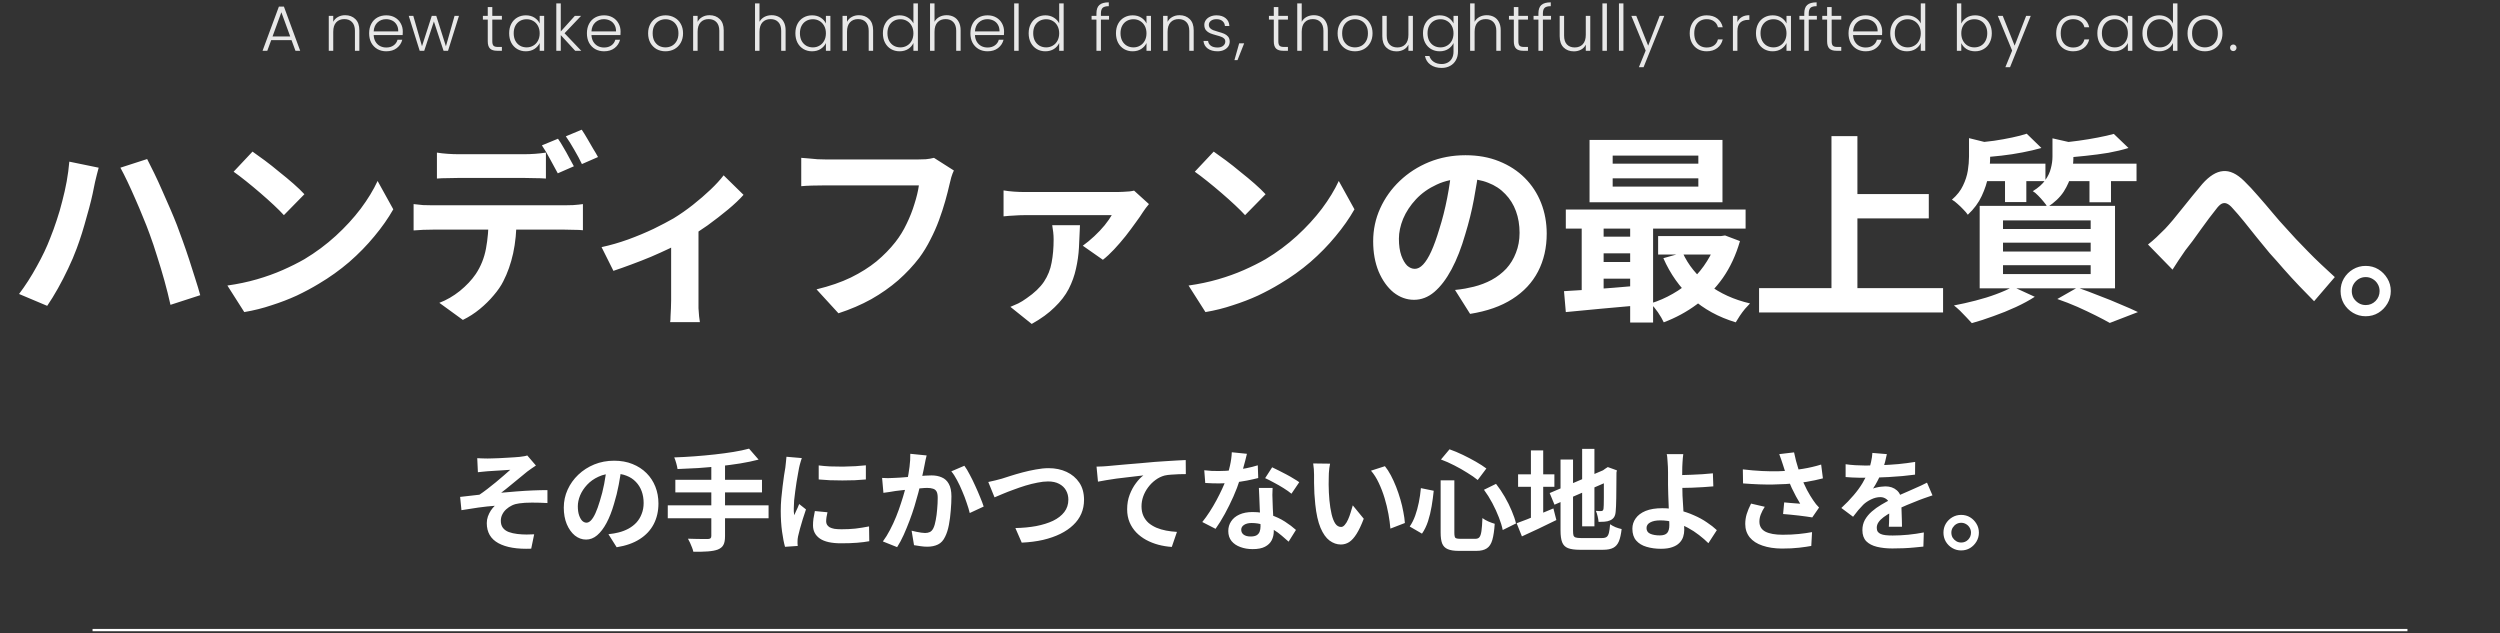
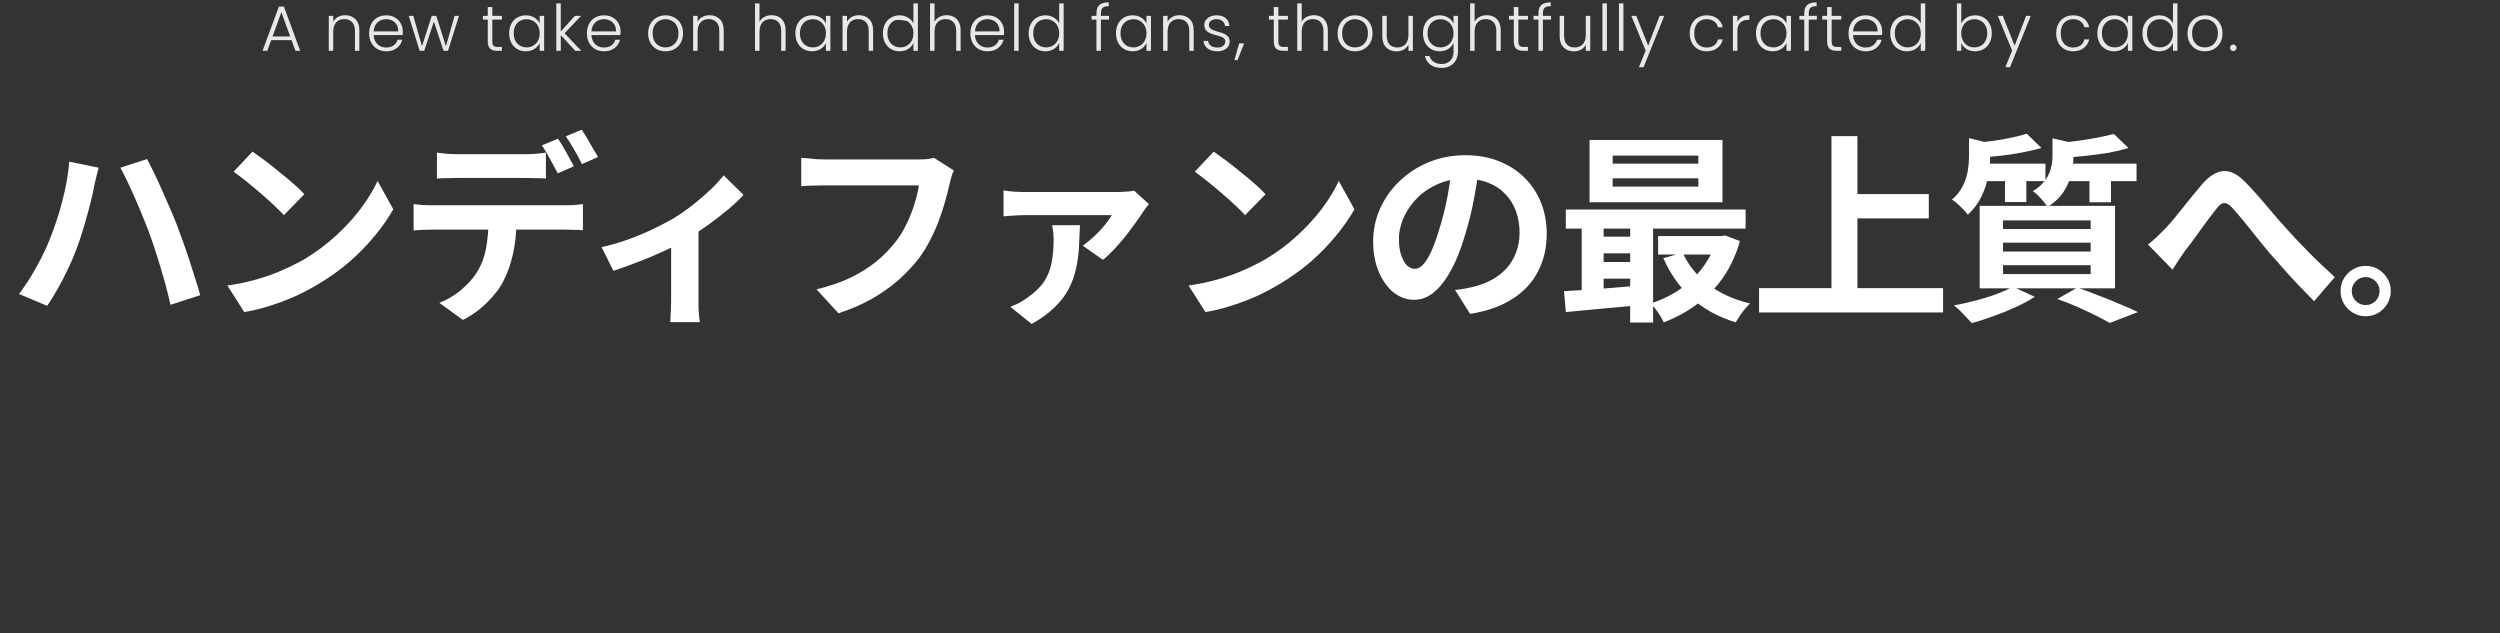
<svg xmlns="http://www.w3.org/2000/svg" width="1094" height="277" viewBox="0 0 1094 277" fill="none">
  <rect x="0" y="0" width="1094" height="277" fill="#333333" stroke="none" />
-   <path d="M127.58 17.573H118.676L116.968 22.221H114.896L122.036 2.901H124.248L131.36 22.221H129.288L127.58 17.573ZM126.992 15.949L123.128 5.365L119.264 15.949H126.992ZM151.037 6.653C152.867 6.653 154.36 7.222 155.517 8.361C156.675 9.481 157.253 11.114 157.253 13.261V22.221H155.321V13.485C155.321 11.823 154.901 10.554 154.061 9.677C153.24 8.799 152.111 8.361 150.673 8.361C149.199 8.361 148.023 8.827 147.145 9.761C146.268 10.694 145.829 12.066 145.829 13.877V22.221H143.869V6.933H145.829V9.537C146.315 8.603 147.015 7.894 147.929 7.409C148.844 6.905 149.88 6.653 151.037 6.653ZM176.26 13.793C176.26 14.465 176.241 14.978 176.204 15.333H163.52C163.576 16.49 163.856 17.479 164.36 18.301C164.864 19.122 165.527 19.747 166.348 20.177C167.169 20.587 168.065 20.793 169.036 20.793C170.305 20.793 171.369 20.485 172.228 19.869C173.105 19.253 173.684 18.422 173.964 17.377H176.036C175.663 18.87 174.86 20.093 173.628 21.045C172.415 21.978 170.884 22.445 169.036 22.445C167.599 22.445 166.311 22.127 165.172 21.493C164.033 20.839 163.137 19.925 162.484 18.749C161.849 17.554 161.532 16.163 161.532 14.577C161.532 12.99 161.849 11.599 162.484 10.405C163.119 9.21 164.005 8.295 165.144 7.661C166.283 7.026 167.58 6.709 169.036 6.709C170.492 6.709 171.761 7.026 172.844 7.661C173.945 8.295 174.785 9.154 175.364 10.237C175.961 11.301 176.26 12.486 176.26 13.793ZM174.272 13.737C174.291 12.598 174.057 11.627 173.572 10.825C173.105 10.022 172.461 9.415 171.64 9.005C170.819 8.594 169.923 8.389 168.952 8.389C167.496 8.389 166.255 8.855 165.228 9.789C164.201 10.722 163.632 12.038 163.52 13.737H174.272ZM200.846 6.933L196.058 22.221H194.098L189.87 9.397L185.642 22.221H183.654L178.866 6.933H180.854L184.662 20.233L188.946 6.933H190.906L195.134 20.261L198.914 6.933H200.846ZM215.43 8.585V18.077C215.43 19.01 215.607 19.654 215.962 20.009C216.316 20.363 216.942 20.541 217.838 20.541H219.63V22.221H217.53C216.148 22.221 215.122 21.903 214.45 21.269C213.778 20.615 213.442 19.551 213.442 18.077V8.585H211.314V6.933H213.442V3.097H215.43V6.933H219.63V8.585H215.43ZM222.806 14.549C222.806 12.981 223.114 11.609 223.73 10.433C224.365 9.238 225.233 8.323 226.334 7.689C227.454 7.035 228.714 6.709 230.114 6.709C231.57 6.709 232.821 7.045 233.866 7.717C234.93 8.389 235.695 9.247 236.162 10.293V6.933H238.122V22.221H236.162V18.833C235.677 19.878 234.902 20.746 233.838 21.437C232.793 22.109 231.542 22.445 230.086 22.445C228.705 22.445 227.454 22.118 226.334 21.465C225.233 20.811 224.365 19.887 223.73 18.693C223.114 17.498 222.806 16.117 222.806 14.549ZM236.162 14.577C236.162 13.345 235.91 12.262 235.406 11.329C234.902 10.395 234.211 9.677 233.334 9.173C232.475 8.669 231.523 8.417 230.478 8.417C229.395 8.417 228.425 8.659 227.566 9.145C226.707 9.63 226.026 10.339 225.522 11.273C225.037 12.187 224.794 13.279 224.794 14.549C224.794 15.799 225.037 16.901 225.522 17.853C226.026 18.786 226.707 19.505 227.566 20.009C228.425 20.494 229.395 20.737 230.478 20.737C231.523 20.737 232.475 20.485 233.334 19.981C234.211 19.477 234.902 18.758 235.406 17.825C235.91 16.891 236.162 15.809 236.162 14.577ZM251.697 22.221L245.397 15.361V22.221H243.437V1.501H245.397V13.765L251.557 6.933H254.301L247.049 14.549L254.357 22.221H251.697ZM271.562 13.793C271.562 14.465 271.543 14.978 271.506 15.333H258.822C258.878 16.49 259.158 17.479 259.662 18.301C260.166 19.122 260.828 19.747 261.65 20.177C262.471 20.587 263.367 20.793 264.338 20.793C265.607 20.793 266.671 20.485 267.53 19.869C268.407 19.253 268.986 18.422 269.266 17.377H271.338C270.964 18.87 270.162 20.093 268.93 21.045C267.716 21.978 266.186 22.445 264.338 22.445C262.9 22.445 261.612 22.127 260.474 21.493C259.335 20.839 258.439 19.925 257.786 18.749C257.151 17.554 256.834 16.163 256.834 14.577C256.834 12.99 257.151 11.599 257.786 10.405C258.42 9.21 259.307 8.295 260.446 7.661C261.584 7.026 262.882 6.709 264.338 6.709C265.794 6.709 267.063 7.026 268.146 7.661C269.247 8.295 270.087 9.154 270.666 10.237C271.263 11.301 271.562 12.486 271.562 13.793ZM269.574 13.737C269.592 12.598 269.359 11.627 268.874 10.825C268.407 10.022 267.763 9.415 266.942 9.005C266.12 8.594 265.224 8.389 264.254 8.389C262.798 8.389 261.556 8.855 260.53 9.789C259.503 10.722 258.934 12.038 258.822 13.737H269.574ZM291.203 22.445C289.766 22.445 288.469 22.127 287.311 21.493C286.173 20.839 285.267 19.925 284.595 18.749C283.942 17.554 283.615 16.163 283.615 14.577C283.615 12.99 283.951 11.609 284.623 10.433C285.295 9.238 286.21 8.323 287.367 7.689C288.525 7.035 289.822 6.709 291.259 6.709C292.697 6.709 293.994 7.035 295.151 7.689C296.327 8.323 297.242 9.238 297.895 10.433C298.567 11.609 298.903 12.99 298.903 14.577C298.903 16.145 298.567 17.526 297.895 18.721C297.223 19.915 296.299 20.839 295.123 21.493C293.947 22.127 292.641 22.445 291.203 22.445ZM291.203 20.737C292.211 20.737 293.145 20.513 294.003 20.065C294.862 19.598 295.553 18.907 296.075 17.993C296.617 17.059 296.887 15.921 296.887 14.577C296.887 13.233 296.626 12.103 296.103 11.189C295.581 10.255 294.89 9.565 294.031 9.117C293.173 8.65 292.239 8.417 291.231 8.417C290.223 8.417 289.29 8.65 288.431 9.117C287.573 9.565 286.882 10.255 286.359 11.189C285.855 12.103 285.603 13.233 285.603 14.577C285.603 15.921 285.855 17.059 286.359 17.993C286.882 18.907 287.563 19.598 288.403 20.065C289.262 20.513 290.195 20.737 291.203 20.737ZM310.484 6.653C312.313 6.653 313.807 7.222 314.964 8.361C316.121 9.481 316.7 11.114 316.7 13.261V22.221H314.768V13.485C314.768 11.823 314.348 10.554 313.508 9.677C312.687 8.799 311.557 8.361 310.12 8.361C308.645 8.361 307.469 8.827 306.592 9.761C305.715 10.694 305.276 12.066 305.276 13.877V22.221H303.316V6.933H305.276V9.537C305.761 8.603 306.461 7.894 307.376 7.409C308.291 6.905 309.327 6.653 310.484 6.653ZM337.678 6.653C338.836 6.653 339.872 6.895 340.786 7.381C341.72 7.866 342.448 8.613 342.97 9.621C343.512 10.61 343.782 11.823 343.782 13.261V22.221H341.85V13.485C341.85 11.823 341.43 10.554 340.59 9.677C339.769 8.799 338.64 8.361 337.202 8.361C335.728 8.361 334.552 8.827 333.674 9.761C332.797 10.694 332.358 12.066 332.358 13.877V22.221H330.398V1.501H332.358V9.537C332.844 8.622 333.553 7.913 334.486 7.409C335.438 6.905 336.502 6.653 337.678 6.653ZM348.061 14.549C348.061 12.981 348.369 11.609 348.985 10.433C349.62 9.238 350.488 8.323 351.589 7.689C352.709 7.035 353.969 6.709 355.369 6.709C356.825 6.709 358.076 7.045 359.121 7.717C360.185 8.389 360.951 9.247 361.417 10.293V6.933H363.377V22.221H361.417V18.833C360.932 19.878 360.157 20.746 359.093 21.437C358.048 22.109 356.797 22.445 355.341 22.445C353.96 22.445 352.709 22.118 351.589 21.465C350.488 20.811 349.62 19.887 348.985 18.693C348.369 17.498 348.061 16.117 348.061 14.549ZM361.417 14.577C361.417 13.345 361.165 12.262 360.661 11.329C360.157 10.395 359.467 9.677 358.589 9.173C357.731 8.669 356.779 8.417 355.733 8.417C354.651 8.417 353.68 8.659 352.821 9.145C351.963 9.63 351.281 10.339 350.777 11.273C350.292 12.187 350.049 13.279 350.049 14.549C350.049 15.799 350.292 16.901 350.777 17.853C351.281 18.786 351.963 19.505 352.821 20.009C353.68 20.494 354.651 20.737 355.733 20.737C356.779 20.737 357.731 20.485 358.589 19.981C359.467 19.477 360.157 18.758 360.661 17.825C361.165 16.891 361.417 15.809 361.417 14.577ZM375.86 6.653C377.689 6.653 379.182 7.222 380.34 8.361C381.497 9.481 382.076 11.114 382.076 13.261V22.221H380.144V13.485C380.144 11.823 379.724 10.554 378.884 9.677C378.062 8.799 376.933 8.361 375.496 8.361C374.021 8.361 372.845 8.827 371.968 9.761C371.09 10.694 370.652 12.066 370.652 13.877V22.221H368.692V6.933H370.652V9.537C371.137 8.603 371.837 7.894 372.752 7.409C373.666 6.905 374.702 6.653 375.86 6.653ZM386.354 14.549C386.354 12.981 386.672 11.609 387.306 10.433C387.941 9.238 388.809 8.323 389.91 7.689C391.03 7.035 392.29 6.709 393.69 6.709C395.034 6.709 396.248 7.035 397.33 7.689C398.413 8.342 399.206 9.191 399.71 10.237V1.501H401.67V22.221H399.71V18.805C399.244 19.869 398.478 20.746 397.414 21.437C396.35 22.109 395.1 22.445 393.662 22.445C392.262 22.445 391.002 22.118 389.882 21.465C388.781 20.811 387.913 19.887 387.278 18.693C386.662 17.498 386.354 16.117 386.354 14.549ZM399.71 14.577C399.71 13.345 399.458 12.262 398.954 11.329C398.45 10.395 397.76 9.677 396.882 9.173C396.024 8.669 395.072 8.417 394.026 8.417C392.944 8.417 391.973 8.659 391.114 9.145C390.256 9.63 389.574 10.339 389.07 11.273C388.585 12.187 388.342 13.279 388.342 14.549C388.342 15.799 388.585 16.901 389.07 17.853C389.574 18.786 390.256 19.505 391.114 20.009C391.973 20.494 392.944 20.737 394.026 20.737C395.072 20.737 396.024 20.485 396.882 19.981C397.76 19.477 398.45 18.758 398.954 17.825C399.458 16.891 399.71 15.809 399.71 14.577ZM414.265 6.653C415.422 6.653 416.458 6.895 417.373 7.381C418.306 7.866 419.034 8.613 419.557 9.621C420.098 10.61 420.369 11.823 420.369 13.261V22.221H418.437V13.485C418.437 11.823 418.017 10.554 417.177 9.677C416.356 8.799 415.226 8.361 413.789 8.361C412.314 8.361 411.138 8.827 410.261 9.761C409.384 10.694 408.945 12.066 408.945 13.877V22.221H406.985V1.501H408.945V9.537C409.43 8.622 410.14 7.913 411.073 7.409C412.025 6.905 413.089 6.653 414.265 6.653ZM439.376 13.793C439.376 14.465 439.357 14.978 439.32 15.333H426.636C426.692 16.49 426.972 17.479 427.476 18.301C427.98 19.122 428.642 19.747 429.464 20.177C430.285 20.587 431.181 20.793 432.152 20.793C433.421 20.793 434.485 20.485 435.344 19.869C436.221 19.253 436.8 18.422 437.08 17.377H439.152C438.778 18.87 437.976 20.093 436.744 21.045C435.53 21.978 434 22.445 432.152 22.445C430.714 22.445 429.426 22.127 428.288 21.493C427.149 20.839 426.253 19.925 425.6 18.749C424.965 17.554 424.648 16.163 424.648 14.577C424.648 12.99 424.965 11.599 425.6 10.405C426.234 9.21 427.121 8.295 428.26 7.661C429.398 7.026 430.696 6.709 432.152 6.709C433.608 6.709 434.877 7.026 435.96 7.661C437.061 8.295 437.901 9.154 438.48 10.237C439.077 11.301 439.376 12.486 439.376 13.793ZM437.388 13.737C437.406 12.598 437.173 11.627 436.688 10.825C436.221 10.022 435.577 9.415 434.756 9.005C433.934 8.594 433.038 8.389 432.068 8.389C430.612 8.389 429.37 8.855 428.344 9.789C427.317 10.722 426.748 12.038 426.636 13.737H437.388ZM445.762 1.501V22.221H443.802V1.501H445.762ZM450.144 14.549C450.144 12.981 450.462 11.609 451.096 10.433C451.731 9.238 452.599 8.323 453.7 7.689C454.82 7.035 456.08 6.709 457.48 6.709C458.824 6.709 460.038 7.035 461.12 7.689C462.203 8.342 462.996 9.191 463.5 10.237V1.501H465.46V22.221H463.5V18.805C463.034 19.869 462.268 20.746 461.204 21.437C460.14 22.109 458.89 22.445 457.452 22.445C456.052 22.445 454.792 22.118 453.672 21.465C452.571 20.811 451.703 19.887 451.068 18.693C450.452 17.498 450.144 16.117 450.144 14.549ZM463.5 14.577C463.5 13.345 463.248 12.262 462.744 11.329C462.24 10.395 461.55 9.677 460.672 9.173C459.814 8.669 458.862 8.417 457.816 8.417C456.734 8.417 455.763 8.659 454.904 9.145C454.046 9.63 453.364 10.339 452.86 11.273C452.375 12.187 452.132 13.279 452.132 14.549C452.132 15.799 452.375 16.901 452.86 17.853C453.364 18.786 454.046 19.505 454.904 20.009C455.763 20.494 456.734 20.737 457.816 20.737C458.862 20.737 459.814 20.485 460.672 19.981C461.55 19.477 462.24 18.758 462.744 17.825C463.248 16.891 463.5 15.809 463.5 14.577ZM485.318 8.585H481.762V22.221H479.802V8.585H477.674V6.933H479.802V5.869C479.802 4.207 480.222 2.985 481.062 2.201C481.921 1.417 483.302 1.025 485.206 1.025V2.705C483.937 2.705 483.041 2.947 482.518 3.433C482.014 3.918 481.762 4.73 481.762 5.869V6.933H485.318V8.585ZM488.348 14.549C488.348 12.981 488.656 11.609 489.272 10.433C489.906 9.238 490.774 8.323 491.876 7.689C492.996 7.035 494.256 6.709 495.656 6.709C497.112 6.709 498.362 7.045 499.408 7.717C500.472 8.389 501.237 9.247 501.704 10.293V6.933H503.664V22.221H501.704V18.833C501.218 19.878 500.444 20.746 499.38 21.437C498.334 22.109 497.084 22.445 495.628 22.445C494.246 22.445 492.996 22.118 491.876 21.465C490.774 20.811 489.906 19.887 489.272 18.693C488.656 17.498 488.348 16.117 488.348 14.549ZM501.704 14.577C501.704 13.345 501.452 12.262 500.948 11.329C500.444 10.395 499.753 9.677 498.876 9.173C498.017 8.669 497.065 8.417 496.02 8.417C494.937 8.417 493.966 8.659 493.108 9.145C492.249 9.63 491.568 10.339 491.064 11.273C490.578 12.187 490.336 13.279 490.336 14.549C490.336 15.799 490.578 16.901 491.064 17.853C491.568 18.786 492.249 19.505 493.108 20.009C493.966 20.494 494.937 20.737 496.02 20.737C497.065 20.737 498.017 20.485 498.876 19.981C499.753 19.477 500.444 18.758 500.948 17.825C501.452 16.891 501.704 15.809 501.704 14.577ZM516.146 6.653C517.976 6.653 519.469 7.222 520.626 8.361C521.784 9.481 522.362 11.114 522.362 13.261V22.221H520.43V13.485C520.43 11.823 520.01 10.554 519.17 9.677C518.349 8.799 517.22 8.361 515.782 8.361C514.308 8.361 513.132 8.827 512.254 9.761C511.377 10.694 510.938 12.066 510.938 13.877V22.221H508.978V6.933H510.938V9.537C511.424 8.603 512.124 7.894 513.038 7.409C513.953 6.905 514.989 6.653 516.146 6.653ZM532.801 22.445C531.046 22.445 529.609 22.043 528.489 21.241C527.388 20.419 526.772 19.309 526.641 17.909H528.657C528.75 18.767 529.152 19.467 529.861 20.009C530.589 20.531 531.56 20.793 532.773 20.793C533.837 20.793 534.668 20.541 535.265 20.037C535.881 19.533 536.189 18.907 536.189 18.161C536.189 17.638 536.021 17.209 535.685 16.873C535.349 16.537 534.92 16.275 534.397 16.089C533.893 15.883 533.202 15.669 532.325 15.445C531.186 15.146 530.262 14.847 529.553 14.549C528.844 14.25 528.237 13.811 527.733 13.233C527.248 12.635 527.005 11.842 527.005 10.853C527.005 10.106 527.229 9.415 527.677 8.781C528.125 8.146 528.76 7.642 529.581 7.269C530.402 6.895 531.336 6.709 532.381 6.709C534.024 6.709 535.349 7.129 536.357 7.969C537.365 8.79 537.906 9.929 537.981 11.385H536.021C535.965 10.489 535.61 9.77 534.957 9.229C534.322 8.669 533.445 8.389 532.325 8.389C531.336 8.389 530.533 8.622 529.917 9.089C529.301 9.555 528.993 10.134 528.993 10.825C528.993 11.422 529.17 11.917 529.525 12.309C529.898 12.682 530.356 12.981 530.897 13.205C531.438 13.41 532.166 13.643 533.081 13.905C534.182 14.203 535.06 14.493 535.713 14.773C536.366 15.053 536.926 15.463 537.393 16.005C537.86 16.546 538.102 17.265 538.121 18.161C538.121 18.982 537.897 19.719 537.449 20.373C537.001 21.007 536.376 21.511 535.573 21.885C534.77 22.258 533.846 22.445 532.801 22.445ZM544.442 18.973L541.53 26.309H540.186L542.258 18.973H544.442ZM559.402 8.585V18.077C559.402 19.01 559.579 19.654 559.934 20.009C560.289 20.363 560.914 20.541 561.81 20.541H563.602V22.221H561.502C560.121 22.221 559.094 21.903 558.422 21.269C557.75 20.615 557.414 19.551 557.414 18.077V8.585H555.286V6.933H557.414V3.097H559.402V6.933H563.602V8.585H559.402ZM574.954 6.653C576.112 6.653 577.148 6.895 578.062 7.381C578.996 7.866 579.724 8.613 580.246 9.621C580.788 10.61 581.058 11.823 581.058 13.261V22.221H579.126V13.485C579.126 11.823 578.706 10.554 577.866 9.677C577.045 8.799 575.916 8.361 574.478 8.361C573.004 8.361 571.828 8.827 570.95 9.761C570.073 10.694 569.634 12.066 569.634 13.877V22.221H567.674V1.501H569.634V9.537C570.12 8.622 570.829 7.913 571.762 7.409C572.714 6.905 573.778 6.653 574.954 6.653ZM592.925 22.445C591.488 22.445 590.19 22.127 589.033 21.493C587.894 20.839 586.989 19.925 586.317 18.749C585.664 17.554 585.337 16.163 585.337 14.577C585.337 12.99 585.673 11.609 586.345 10.433C587.017 9.238 587.932 8.323 589.089 7.689C590.246 7.035 591.544 6.709 592.981 6.709C594.418 6.709 595.716 7.035 596.873 7.689C598.049 8.323 598.964 9.238 599.617 10.433C600.289 11.609 600.625 12.99 600.625 14.577C600.625 16.145 600.289 17.526 599.617 18.721C598.945 19.915 598.021 20.839 596.845 21.493C595.669 22.127 594.362 22.445 592.925 22.445ZM592.925 20.737C593.933 20.737 594.866 20.513 595.725 20.065C596.584 19.598 597.274 18.907 597.797 17.993C598.338 17.059 598.609 15.921 598.609 14.577C598.609 13.233 598.348 12.103 597.825 11.189C597.302 10.255 596.612 9.565 595.753 9.117C594.894 8.65 593.961 8.417 592.953 8.417C591.945 8.417 591.012 8.65 590.153 9.117C589.294 9.565 588.604 10.255 588.081 11.189C587.577 12.103 587.325 13.233 587.325 14.577C587.325 15.921 587.577 17.059 588.081 17.993C588.604 18.907 589.285 19.598 590.125 20.065C590.984 20.513 591.917 20.737 592.925 20.737ZM618.282 6.933V22.221H616.322V19.533C615.874 20.485 615.183 21.213 614.25 21.717C613.317 22.221 612.271 22.473 611.114 22.473C609.285 22.473 607.791 21.913 606.634 20.793C605.477 19.654 604.898 18.011 604.898 15.865V6.933H606.83V15.641C606.83 17.302 607.241 18.571 608.062 19.449C608.902 20.326 610.041 20.765 611.478 20.765C612.953 20.765 614.129 20.298 615.006 19.365C615.883 18.431 616.322 17.059 616.322 15.249V6.933H618.282ZM630.009 6.709C631.446 6.709 632.697 7.045 633.761 7.717C634.825 8.389 635.59 9.238 636.057 10.265V6.933H638.017V22.613C638.017 24.013 637.709 25.254 637.093 26.337C636.495 27.419 635.655 28.25 634.573 28.829C633.49 29.426 632.258 29.725 630.877 29.725C628.917 29.725 627.283 29.258 625.977 28.325C624.689 27.391 623.886 26.122 623.569 24.517H625.501C625.837 25.581 626.471 26.43 627.405 27.065C628.357 27.699 629.514 28.017 630.877 28.017C631.866 28.017 632.753 27.802 633.537 27.373C634.321 26.962 634.937 26.346 635.385 25.525C635.833 24.703 636.057 23.733 636.057 22.613V18.833C635.571 19.878 634.797 20.746 633.733 21.437C632.687 22.109 631.446 22.445 630.009 22.445C628.609 22.445 627.349 22.118 626.229 21.465C625.127 20.811 624.259 19.887 623.625 18.693C623.009 17.498 622.701 16.117 622.701 14.549C622.701 12.981 623.009 11.609 623.625 10.433C624.259 9.238 625.127 8.323 626.229 7.689C627.349 7.035 628.609 6.709 630.009 6.709ZM636.057 14.577C636.057 13.345 635.805 12.262 635.301 11.329C634.797 10.395 634.106 9.677 633.229 9.173C632.37 8.669 631.418 8.417 630.373 8.417C629.29 8.417 628.319 8.659 627.461 9.145C626.602 9.63 625.921 10.339 625.417 11.273C624.931 12.187 624.689 13.279 624.689 14.549C624.689 15.799 624.931 16.901 625.417 17.853C625.921 18.786 626.602 19.505 627.461 20.009C628.319 20.494 629.29 20.737 630.373 20.737C631.418 20.737 632.37 20.485 633.229 19.981C634.106 19.477 634.797 18.758 635.301 17.825C635.805 16.891 636.057 15.809 636.057 14.577ZM650.611 6.653C651.769 6.653 652.805 6.895 653.719 7.381C654.653 7.866 655.381 8.613 655.903 9.621C656.445 10.61 656.715 11.823 656.715 13.261V22.221H654.783V13.485C654.783 11.823 654.363 10.554 653.523 9.677C652.702 8.799 651.573 8.361 650.135 8.361C648.661 8.361 647.485 8.827 646.607 9.761C645.73 10.694 645.291 12.066 645.291 13.877V22.221H643.331V1.501H645.291V9.537C645.777 8.622 646.486 7.913 647.419 7.409C648.371 6.905 649.435 6.653 650.611 6.653ZM664.438 8.585V18.077C664.438 19.01 664.615 19.654 664.97 20.009C665.325 20.363 665.95 20.541 666.846 20.541H668.638V22.221H666.538C665.157 22.221 664.13 21.903 663.458 21.269C662.786 20.615 662.45 19.551 662.45 18.077V8.585H660.322V6.933H662.45V3.097H664.438V6.933H668.638V8.585H664.438ZM678.73 8.585H675.174V22.221H673.214V8.585H671.086V6.933H673.214V5.869C673.214 4.207 673.634 2.985 674.474 2.201C675.333 1.417 676.714 1.025 678.618 1.025V2.705C677.349 2.705 676.453 2.947 675.93 3.433C675.426 3.918 675.174 4.73 675.174 5.869V6.933H678.73V8.585ZM695.9 6.933V22.221H693.94V19.533C693.492 20.485 692.801 21.213 691.868 21.717C690.935 22.221 689.889 22.473 688.732 22.473C686.903 22.473 685.409 21.913 684.252 20.793C683.095 19.654 682.516 18.011 682.516 15.865V6.933H684.448V15.641C684.448 17.302 684.859 18.571 685.68 19.449C686.52 20.326 687.659 20.765 689.096 20.765C690.571 20.765 691.747 20.298 692.624 19.365C693.501 18.431 693.94 17.059 693.94 15.249V6.933H695.9ZM703.175 1.501V22.221H701.215V1.501H703.175ZM710.413 1.501V22.221H708.453V1.501H710.413ZM728.292 6.933L719.22 29.417H717.176L720.144 22.137L713.872 6.933H716.028L721.236 19.981L726.276 6.933H728.292ZM739.417 14.577C739.417 12.99 739.734 11.609 740.369 10.433C741.004 9.238 741.881 8.323 743.001 7.689C744.121 7.035 745.4 6.709 746.837 6.709C748.722 6.709 750.272 7.175 751.485 8.109C752.717 9.042 753.51 10.311 753.865 11.917H751.765C751.504 10.815 750.934 9.957 750.057 9.341C749.198 8.706 748.125 8.389 746.837 8.389C745.81 8.389 744.886 8.622 744.065 9.089C743.244 9.555 742.59 10.255 742.105 11.189C741.638 12.103 741.405 13.233 741.405 14.577C741.405 15.921 741.638 17.059 742.105 17.993C742.59 18.926 743.244 19.626 744.065 20.093C744.886 20.559 745.81 20.793 746.837 20.793C748.125 20.793 749.198 20.485 750.057 19.869C750.934 19.234 751.504 18.357 751.765 17.237H753.865C753.51 18.805 752.717 20.065 751.485 21.017C750.253 21.969 748.704 22.445 746.837 22.445C745.4 22.445 744.121 22.127 743.001 21.493C741.881 20.839 741.004 19.925 740.369 18.749C739.734 17.554 739.417 16.163 739.417 14.577ZM760.285 9.649C760.714 8.697 761.368 7.959 762.245 7.437C763.141 6.914 764.233 6.653 765.521 6.653V8.697H764.989C763.57 8.697 762.432 9.079 761.573 9.845C760.714 10.61 760.285 11.889 760.285 13.681V22.221H758.325V6.933H760.285V9.649ZM768.413 14.549C768.413 12.981 768.721 11.609 769.337 10.433C769.972 9.238 770.84 8.323 771.941 7.689C773.061 7.035 774.321 6.709 775.721 6.709C777.177 6.709 778.428 7.045 779.473 7.717C780.537 8.389 781.303 9.247 781.769 10.293V6.933H783.729V22.221H781.769V18.833C781.284 19.878 780.509 20.746 779.445 21.437C778.4 22.109 777.149 22.445 775.693 22.445C774.312 22.445 773.061 22.118 771.941 21.465C770.84 20.811 769.972 19.887 769.337 18.693C768.721 17.498 768.413 16.117 768.413 14.549ZM781.769 14.577C781.769 13.345 781.517 12.262 781.013 11.329C780.509 10.395 779.819 9.677 778.941 9.173C778.083 8.669 777.131 8.417 776.085 8.417C775.003 8.417 774.032 8.659 773.173 9.145C772.315 9.63 771.633 10.339 771.129 11.273C770.644 12.187 770.401 13.279 770.401 14.549C770.401 15.799 770.644 16.901 771.129 17.853C771.633 18.786 772.315 19.505 773.173 20.009C774.032 20.494 775.003 20.737 776.085 20.737C777.131 20.737 778.083 20.485 778.941 19.981C779.819 19.477 780.509 18.758 781.013 17.825C781.517 16.891 781.769 15.809 781.769 14.577ZM795.064 8.585H791.508V22.221H789.548V8.585H787.42V6.933H789.548V5.869C789.548 4.207 789.968 2.985 790.808 2.201C791.667 1.417 793.048 1.025 794.952 1.025V2.705C793.683 2.705 792.787 2.947 792.264 3.433C791.76 3.918 791.508 4.73 791.508 5.869V6.933H795.064V8.585ZM801.537 8.585V18.077C801.537 19.01 801.715 19.654 802.069 20.009C802.424 20.363 803.049 20.541 803.945 20.541H805.737V22.221H803.637C802.256 22.221 801.229 21.903 800.557 21.269C799.885 20.615 799.549 19.551 799.549 18.077V8.585H797.421V6.933H799.549V3.097H801.537V6.933H805.737V8.585H801.537ZM823.642 13.793C823.642 14.465 823.623 14.978 823.586 15.333H810.902C810.958 16.49 811.238 17.479 811.742 18.301C812.246 19.122 812.908 19.747 813.73 20.177C814.551 20.587 815.447 20.793 816.418 20.793C817.687 20.793 818.751 20.485 819.61 19.869C820.487 19.253 821.066 18.422 821.346 17.377H823.418C823.044 18.87 822.242 20.093 821.01 21.045C819.796 21.978 818.266 22.445 816.418 22.445C814.98 22.445 813.692 22.127 812.554 21.493C811.415 20.839 810.519 19.925 809.866 18.749C809.231 17.554 808.914 16.163 808.914 14.577C808.914 12.99 809.231 11.599 809.866 10.405C810.5 9.21 811.387 8.295 812.526 7.661C813.664 7.026 814.962 6.709 816.418 6.709C817.874 6.709 819.143 7.026 820.226 7.661C821.327 8.295 822.167 9.154 822.746 10.237C823.343 11.301 823.642 12.486 823.642 13.793ZM821.654 13.737C821.672 12.598 821.439 11.627 820.954 10.825C820.487 10.022 819.843 9.415 819.022 9.005C818.2 8.594 817.304 8.389 816.334 8.389C814.878 8.389 813.636 8.855 812.61 9.789C811.583 10.722 811.014 12.038 810.902 13.737H821.654ZM827.172 14.549C827.172 12.981 827.489 11.609 828.124 10.433C828.758 9.238 829.626 8.323 830.728 7.689C831.848 7.035 833.108 6.709 834.508 6.709C835.852 6.709 837.065 7.035 838.148 7.689C839.23 8.342 840.024 9.191 840.528 10.237V1.501H842.488V22.221H840.528V18.805C840.061 19.869 839.296 20.746 838.232 21.437C837.168 22.109 835.917 22.445 834.48 22.445C833.08 22.445 831.82 22.118 830.7 21.465C829.598 20.811 828.73 19.887 828.096 18.693C827.48 17.498 827.172 16.117 827.172 14.549ZM840.528 14.577C840.528 13.345 840.276 12.262 839.772 11.329C839.268 10.395 838.577 9.677 837.7 9.173C836.841 8.669 835.889 8.417 834.844 8.417C833.761 8.417 832.79 8.659 831.932 9.145C831.073 9.63 830.392 10.339 829.888 11.273C829.402 12.187 829.16 13.279 829.16 14.549C829.16 15.799 829.402 16.901 829.888 17.853C830.392 18.786 831.073 19.505 831.932 20.009C832.79 20.494 833.761 20.737 834.844 20.737C835.889 20.737 836.841 20.485 837.7 19.981C838.577 19.477 839.268 18.758 839.772 17.825C840.276 16.891 840.528 15.809 840.528 14.577ZM858.258 10.321C858.762 9.257 859.537 8.389 860.582 7.717C861.646 7.045 862.897 6.709 864.334 6.709C865.734 6.709 866.985 7.035 868.086 7.689C869.187 8.323 870.046 9.238 870.662 10.433C871.297 11.609 871.614 12.981 871.614 14.549C871.614 16.117 871.297 17.498 870.662 18.693C870.046 19.887 869.178 20.811 868.058 21.465C866.957 22.118 865.715 22.445 864.334 22.445C862.878 22.445 861.618 22.118 860.554 21.465C859.509 20.793 858.743 19.925 858.258 18.861V22.221H856.326V1.501H858.258V10.321ZM869.626 14.549C869.626 13.279 869.374 12.187 868.87 11.273C868.385 10.339 867.713 9.63 866.854 9.145C865.995 8.659 865.025 8.417 863.942 8.417C862.897 8.417 861.935 8.669 861.058 9.173C860.199 9.677 859.518 10.395 859.014 11.329C858.51 12.262 858.258 13.345 858.258 14.577C858.258 15.809 858.51 16.891 859.014 17.825C859.518 18.758 860.199 19.477 861.058 19.981C861.935 20.485 862.897 20.737 863.942 20.737C865.025 20.737 865.995 20.494 866.854 20.009C867.713 19.505 868.385 18.786 868.87 17.853C869.374 16.901 869.626 15.799 869.626 14.549ZM888.66 6.933L879.588 29.417H877.544L880.512 22.137L874.24 6.933H876.396L881.604 19.981L886.644 6.933H888.66ZM899.786 14.577C899.786 12.99 900.103 11.609 900.738 10.433C901.373 9.238 902.25 8.323 903.37 7.689C904.49 7.035 905.769 6.709 907.206 6.709C909.091 6.709 910.641 7.175 911.854 8.109C913.086 9.042 913.879 10.311 914.234 11.917H912.134C911.873 10.815 911.303 9.957 910.426 9.341C909.567 8.706 908.494 8.389 907.206 8.389C906.179 8.389 905.255 8.622 904.434 9.089C903.613 9.555 902.959 10.255 902.474 11.189C902.007 12.103 901.774 13.233 901.774 14.577C901.774 15.921 902.007 17.059 902.474 17.993C902.959 18.926 903.613 19.626 904.434 20.093C905.255 20.559 906.179 20.793 907.206 20.793C908.494 20.793 909.567 20.485 910.426 19.869C911.303 19.234 911.873 18.357 912.134 17.237H914.234C913.879 18.805 913.086 20.065 911.854 21.017C910.622 21.969 909.073 22.445 907.206 22.445C905.769 22.445 904.49 22.127 903.37 21.493C902.25 20.839 901.373 19.925 900.738 18.749C900.103 17.554 899.786 16.163 899.786 14.577ZM917.798 14.549C917.798 12.981 918.106 11.609 918.722 10.433C919.356 9.238 920.224 8.323 921.326 7.689C922.446 7.035 923.706 6.709 925.106 6.709C926.562 6.709 927.812 7.045 928.858 7.717C929.922 8.389 930.687 9.247 931.154 10.293V6.933H933.114V22.221H931.154V18.833C930.668 19.878 929.894 20.746 928.83 21.437C927.784 22.109 926.534 22.445 925.078 22.445C923.696 22.445 922.446 22.118 921.326 21.465C920.224 20.811 919.356 19.887 918.722 18.693C918.106 17.498 917.798 16.117 917.798 14.549ZM931.154 14.577C931.154 13.345 930.902 12.262 930.398 11.329C929.894 10.395 929.203 9.677 928.326 9.173C927.467 8.669 926.515 8.417 925.47 8.417C924.387 8.417 923.416 8.659 922.558 9.145C921.699 9.63 921.018 10.339 920.514 11.273C920.028 12.187 919.786 13.279 919.786 14.549C919.786 15.799 920.028 16.901 920.514 17.853C921.018 18.786 921.699 19.505 922.558 20.009C923.416 20.494 924.387 20.737 925.47 20.737C926.515 20.737 927.467 20.485 928.326 19.981C929.203 19.477 929.894 18.758 930.398 17.825C930.902 16.891 931.154 15.809 931.154 14.577ZM937.532 14.549C937.532 12.981 937.85 11.609 938.484 10.433C939.119 9.238 939.987 8.323 941.088 7.689C942.208 7.035 943.468 6.709 944.868 6.709C946.212 6.709 947.426 7.035 948.508 7.689C949.591 8.342 950.384 9.191 950.888 10.237V1.501H952.848V22.221H950.888V18.805C950.422 19.869 949.656 20.746 948.592 21.437C947.528 22.109 946.278 22.445 944.84 22.445C943.44 22.445 942.18 22.118 941.06 21.465C939.959 20.811 939.091 19.887 938.456 18.693C937.84 17.498 937.532 16.117 937.532 14.549ZM950.888 14.577C950.888 13.345 950.636 12.262 950.132 11.329C949.628 10.395 948.938 9.677 948.06 9.173C947.202 8.669 946.25 8.417 945.204 8.417C944.122 8.417 943.151 8.659 942.292 9.145C941.434 9.63 940.752 10.339 940.248 11.273C939.763 12.187 939.52 13.279 939.52 14.549C939.52 15.799 939.763 16.901 940.248 17.853C940.752 18.786 941.434 19.505 942.292 20.009C943.151 20.494 944.122 20.737 945.204 20.737C946.25 20.737 947.202 20.485 948.06 19.981C948.938 19.477 949.628 18.758 950.132 17.825C950.636 16.891 950.888 15.809 950.888 14.577ZM964.855 22.445C963.417 22.445 962.12 22.127 960.963 21.493C959.824 20.839 958.919 19.925 958.247 18.749C957.593 17.554 957.267 16.163 957.267 14.577C957.267 12.99 957.603 11.609 958.275 10.433C958.947 9.238 959.861 8.323 961.019 7.689C962.176 7.035 963.473 6.709 964.911 6.709C966.348 6.709 967.645 7.035 968.803 7.689C969.979 8.323 970.893 9.238 971.547 10.433C972.219 11.609 972.555 12.99 972.555 14.577C972.555 16.145 972.219 17.526 971.547 18.721C970.875 19.915 969.951 20.839 968.775 21.493C967.599 22.127 966.292 22.445 964.855 22.445ZM964.855 20.737C965.863 20.737 966.796 20.513 967.655 20.065C968.513 19.598 969.204 18.907 969.727 17.993C970.268 17.059 970.539 15.921 970.539 14.577C970.539 13.233 970.277 12.103 969.755 11.189C969.232 10.255 968.541 9.565 967.683 9.117C966.824 8.65 965.891 8.417 964.883 8.417C963.875 8.417 962.941 8.65 962.083 9.117C961.224 9.565 960.533 10.255 960.011 11.189C959.507 12.103 959.255 13.233 959.255 14.577C959.255 15.921 959.507 17.059 960.011 17.993C960.533 18.907 961.215 19.598 962.055 20.065C962.913 20.513 963.847 20.737 964.855 20.737ZM977.304 22.361C976.893 22.361 976.548 22.221 976.268 21.941C976.006 21.661 975.876 21.315 975.876 20.905C975.876 20.494 976.006 20.158 976.268 19.897C976.548 19.617 976.893 19.477 977.304 19.477C977.696 19.477 978.022 19.617 978.284 19.897C978.564 20.158 978.704 20.494 978.704 20.905C978.704 21.315 978.564 21.661 978.284 21.941C978.022 22.221 977.696 22.361 977.304 22.361Z" fill="#E8E8E8" />
+   <path d="M127.58 17.573H118.676L116.968 22.221H114.896L122.036 2.901H124.248L131.36 22.221H129.288L127.58 17.573ZM126.992 15.949L123.128 5.365L119.264 15.949H126.992ZM151.037 6.653C152.867 6.653 154.36 7.222 155.517 8.361C156.675 9.481 157.253 11.114 157.253 13.261V22.221H155.321V13.485C155.321 11.823 154.901 10.554 154.061 9.677C153.24 8.799 152.111 8.361 150.673 8.361C149.199 8.361 148.023 8.827 147.145 9.761C146.268 10.694 145.829 12.066 145.829 13.877V22.221H143.869V6.933H145.829V9.537C146.315 8.603 147.015 7.894 147.929 7.409C148.844 6.905 149.88 6.653 151.037 6.653ZM176.26 13.793C176.26 14.465 176.241 14.978 176.204 15.333H163.52C163.576 16.49 163.856 17.479 164.36 18.301C164.864 19.122 165.527 19.747 166.348 20.177C167.169 20.587 168.065 20.793 169.036 20.793C170.305 20.793 171.369 20.485 172.228 19.869C173.105 19.253 173.684 18.422 173.964 17.377H176.036C175.663 18.87 174.86 20.093 173.628 21.045C172.415 21.978 170.884 22.445 169.036 22.445C167.599 22.445 166.311 22.127 165.172 21.493C164.033 20.839 163.137 19.925 162.484 18.749C161.849 17.554 161.532 16.163 161.532 14.577C161.532 12.99 161.849 11.599 162.484 10.405C163.119 9.21 164.005 8.295 165.144 7.661C166.283 7.026 167.58 6.709 169.036 6.709C170.492 6.709 171.761 7.026 172.844 7.661C173.945 8.295 174.785 9.154 175.364 10.237C175.961 11.301 176.26 12.486 176.26 13.793ZM174.272 13.737C174.291 12.598 174.057 11.627 173.572 10.825C173.105 10.022 172.461 9.415 171.64 9.005C170.819 8.594 169.923 8.389 168.952 8.389C167.496 8.389 166.255 8.855 165.228 9.789C164.201 10.722 163.632 12.038 163.52 13.737H174.272ZM200.846 6.933L196.058 22.221H194.098L189.87 9.397L185.642 22.221H183.654L178.866 6.933H180.854L184.662 20.233L188.946 6.933H190.906L195.134 20.261L198.914 6.933H200.846ZM215.43 8.585V18.077C215.43 19.01 215.607 19.654 215.962 20.009C216.316 20.363 216.942 20.541 217.838 20.541H219.63V22.221H217.53C216.148 22.221 215.122 21.903 214.45 21.269C213.778 20.615 213.442 19.551 213.442 18.077V8.585H211.314V6.933H213.442V3.097H215.43V6.933H219.63V8.585H215.43ZM222.806 14.549C222.806 12.981 223.114 11.609 223.73 10.433C224.365 9.238 225.233 8.323 226.334 7.689C227.454 7.035 228.714 6.709 230.114 6.709C231.57 6.709 232.821 7.045 233.866 7.717C234.93 8.389 235.695 9.247 236.162 10.293V6.933H238.122V22.221H236.162V18.833C235.677 19.878 234.902 20.746 233.838 21.437C232.793 22.109 231.542 22.445 230.086 22.445C228.705 22.445 227.454 22.118 226.334 21.465C225.233 20.811 224.365 19.887 223.73 18.693C223.114 17.498 222.806 16.117 222.806 14.549ZM236.162 14.577C236.162 13.345 235.91 12.262 235.406 11.329C234.902 10.395 234.211 9.677 233.334 9.173C232.475 8.669 231.523 8.417 230.478 8.417C229.395 8.417 228.425 8.659 227.566 9.145C226.707 9.63 226.026 10.339 225.522 11.273C225.037 12.187 224.794 13.279 224.794 14.549C224.794 15.799 225.037 16.901 225.522 17.853C226.026 18.786 226.707 19.505 227.566 20.009C228.425 20.494 229.395 20.737 230.478 20.737C231.523 20.737 232.475 20.485 233.334 19.981C234.211 19.477 234.902 18.758 235.406 17.825C235.91 16.891 236.162 15.809 236.162 14.577ZM251.697 22.221L245.397 15.361V22.221H243.437V1.501H245.397V13.765L251.557 6.933H254.301L247.049 14.549L254.357 22.221H251.697ZM271.562 13.793C271.562 14.465 271.543 14.978 271.506 15.333H258.822C258.878 16.49 259.158 17.479 259.662 18.301C260.166 19.122 260.828 19.747 261.65 20.177C262.471 20.587 263.367 20.793 264.338 20.793C265.607 20.793 266.671 20.485 267.53 19.869C268.407 19.253 268.986 18.422 269.266 17.377H271.338C270.964 18.87 270.162 20.093 268.93 21.045C267.716 21.978 266.186 22.445 264.338 22.445C262.9 22.445 261.612 22.127 260.474 21.493C259.335 20.839 258.439 19.925 257.786 18.749C257.151 17.554 256.834 16.163 256.834 14.577C256.834 12.99 257.151 11.599 257.786 10.405C258.42 9.21 259.307 8.295 260.446 7.661C261.584 7.026 262.882 6.709 264.338 6.709C265.794 6.709 267.063 7.026 268.146 7.661C269.247 8.295 270.087 9.154 270.666 10.237C271.263 11.301 271.562 12.486 271.562 13.793ZM269.574 13.737C269.592 12.598 269.359 11.627 268.874 10.825C268.407 10.022 267.763 9.415 266.942 9.005C266.12 8.594 265.224 8.389 264.254 8.389C262.798 8.389 261.556 8.855 260.53 9.789C259.503 10.722 258.934 12.038 258.822 13.737H269.574ZM291.203 22.445C289.766 22.445 288.469 22.127 287.311 21.493C286.173 20.839 285.267 19.925 284.595 18.749C283.942 17.554 283.615 16.163 283.615 14.577C283.615 12.99 283.951 11.609 284.623 10.433C285.295 9.238 286.21 8.323 287.367 7.689C288.525 7.035 289.822 6.709 291.259 6.709C292.697 6.709 293.994 7.035 295.151 7.689C296.327 8.323 297.242 9.238 297.895 10.433C298.567 11.609 298.903 12.99 298.903 14.577C298.903 16.145 298.567 17.526 297.895 18.721C297.223 19.915 296.299 20.839 295.123 21.493C293.947 22.127 292.641 22.445 291.203 22.445ZM291.203 20.737C292.211 20.737 293.145 20.513 294.003 20.065C294.862 19.598 295.553 18.907 296.075 17.993C296.617 17.059 296.887 15.921 296.887 14.577C296.887 13.233 296.626 12.103 296.103 11.189C295.581 10.255 294.89 9.565 294.031 9.117C293.173 8.65 292.239 8.417 291.231 8.417C290.223 8.417 289.29 8.65 288.431 9.117C287.573 9.565 286.882 10.255 286.359 11.189C285.855 12.103 285.603 13.233 285.603 14.577C285.603 15.921 285.855 17.059 286.359 17.993C286.882 18.907 287.563 19.598 288.403 20.065C289.262 20.513 290.195 20.737 291.203 20.737ZM310.484 6.653C312.313 6.653 313.807 7.222 314.964 8.361C316.121 9.481 316.7 11.114 316.7 13.261V22.221H314.768V13.485C314.768 11.823 314.348 10.554 313.508 9.677C312.687 8.799 311.557 8.361 310.12 8.361C308.645 8.361 307.469 8.827 306.592 9.761C305.715 10.694 305.276 12.066 305.276 13.877V22.221H303.316V6.933H305.276V9.537C305.761 8.603 306.461 7.894 307.376 7.409C308.291 6.905 309.327 6.653 310.484 6.653ZM337.678 6.653C338.836 6.653 339.872 6.895 340.786 7.381C341.72 7.866 342.448 8.613 342.97 9.621C343.512 10.61 343.782 11.823 343.782 13.261V22.221H341.85V13.485C341.85 11.823 341.43 10.554 340.59 9.677C339.769 8.799 338.64 8.361 337.202 8.361C335.728 8.361 334.552 8.827 333.674 9.761C332.797 10.694 332.358 12.066 332.358 13.877V22.221H330.398V1.501H332.358V9.537C332.844 8.622 333.553 7.913 334.486 7.409C335.438 6.905 336.502 6.653 337.678 6.653ZM348.061 14.549C348.061 12.981 348.369 11.609 348.985 10.433C349.62 9.238 350.488 8.323 351.589 7.689C352.709 7.035 353.969 6.709 355.369 6.709C356.825 6.709 358.076 7.045 359.121 7.717C360.185 8.389 360.951 9.247 361.417 10.293V6.933H363.377V22.221H361.417V18.833C360.932 19.878 360.157 20.746 359.093 21.437C358.048 22.109 356.797 22.445 355.341 22.445C353.96 22.445 352.709 22.118 351.589 21.465C350.488 20.811 349.62 19.887 348.985 18.693C348.369 17.498 348.061 16.117 348.061 14.549ZM361.417 14.577C361.417 13.345 361.165 12.262 360.661 11.329C360.157 10.395 359.467 9.677 358.589 9.173C357.731 8.669 356.779 8.417 355.733 8.417C354.651 8.417 353.68 8.659 352.821 9.145C351.963 9.63 351.281 10.339 350.777 11.273C350.292 12.187 350.049 13.279 350.049 14.549C350.049 15.799 350.292 16.901 350.777 17.853C351.281 18.786 351.963 19.505 352.821 20.009C353.68 20.494 354.651 20.737 355.733 20.737C356.779 20.737 357.731 20.485 358.589 19.981C359.467 19.477 360.157 18.758 360.661 17.825C361.165 16.891 361.417 15.809 361.417 14.577ZM375.86 6.653C377.689 6.653 379.182 7.222 380.34 8.361C381.497 9.481 382.076 11.114 382.076 13.261V22.221H380.144V13.485C380.144 11.823 379.724 10.554 378.884 9.677C378.062 8.799 376.933 8.361 375.496 8.361C374.021 8.361 372.845 8.827 371.968 9.761C371.09 10.694 370.652 12.066 370.652 13.877V22.221H368.692V6.933H370.652V9.537C371.137 8.603 371.837 7.894 372.752 7.409C373.666 6.905 374.702 6.653 375.86 6.653ZM386.354 14.549C386.354 12.981 386.672 11.609 387.306 10.433C387.941 9.238 388.809 8.323 389.91 7.689C391.03 7.035 392.29 6.709 393.69 6.709C395.034 6.709 396.248 7.035 397.33 7.689C398.413 8.342 399.206 9.191 399.71 10.237V1.501H401.67V22.221H399.71V18.805C399.244 19.869 398.478 20.746 397.414 21.437C396.35 22.109 395.1 22.445 393.662 22.445C392.262 22.445 391.002 22.118 389.882 21.465C388.781 20.811 387.913 19.887 387.278 18.693C386.662 17.498 386.354 16.117 386.354 14.549ZM399.71 14.577C399.71 13.345 399.458 12.262 398.954 11.329C398.45 10.395 397.76 9.677 396.882 9.173C392.944 8.417 391.973 8.659 391.114 9.145C390.256 9.63 389.574 10.339 389.07 11.273C388.585 12.187 388.342 13.279 388.342 14.549C388.342 15.799 388.585 16.901 389.07 17.853C389.574 18.786 390.256 19.505 391.114 20.009C391.973 20.494 392.944 20.737 394.026 20.737C395.072 20.737 396.024 20.485 396.882 19.981C397.76 19.477 398.45 18.758 398.954 17.825C399.458 16.891 399.71 15.809 399.71 14.577ZM414.265 6.653C415.422 6.653 416.458 6.895 417.373 7.381C418.306 7.866 419.034 8.613 419.557 9.621C420.098 10.61 420.369 11.823 420.369 13.261V22.221H418.437V13.485C418.437 11.823 418.017 10.554 417.177 9.677C416.356 8.799 415.226 8.361 413.789 8.361C412.314 8.361 411.138 8.827 410.261 9.761C409.384 10.694 408.945 12.066 408.945 13.877V22.221H406.985V1.501H408.945V9.537C409.43 8.622 410.14 7.913 411.073 7.409C412.025 6.905 413.089 6.653 414.265 6.653ZM439.376 13.793C439.376 14.465 439.357 14.978 439.32 15.333H426.636C426.692 16.49 426.972 17.479 427.476 18.301C427.98 19.122 428.642 19.747 429.464 20.177C430.285 20.587 431.181 20.793 432.152 20.793C433.421 20.793 434.485 20.485 435.344 19.869C436.221 19.253 436.8 18.422 437.08 17.377H439.152C438.778 18.87 437.976 20.093 436.744 21.045C435.53 21.978 434 22.445 432.152 22.445C430.714 22.445 429.426 22.127 428.288 21.493C427.149 20.839 426.253 19.925 425.6 18.749C424.965 17.554 424.648 16.163 424.648 14.577C424.648 12.99 424.965 11.599 425.6 10.405C426.234 9.21 427.121 8.295 428.26 7.661C429.398 7.026 430.696 6.709 432.152 6.709C433.608 6.709 434.877 7.026 435.96 7.661C437.061 8.295 437.901 9.154 438.48 10.237C439.077 11.301 439.376 12.486 439.376 13.793ZM437.388 13.737C437.406 12.598 437.173 11.627 436.688 10.825C436.221 10.022 435.577 9.415 434.756 9.005C433.934 8.594 433.038 8.389 432.068 8.389C430.612 8.389 429.37 8.855 428.344 9.789C427.317 10.722 426.748 12.038 426.636 13.737H437.388ZM445.762 1.501V22.221H443.802V1.501H445.762ZM450.144 14.549C450.144 12.981 450.462 11.609 451.096 10.433C451.731 9.238 452.599 8.323 453.7 7.689C454.82 7.035 456.08 6.709 457.48 6.709C458.824 6.709 460.038 7.035 461.12 7.689C462.203 8.342 462.996 9.191 463.5 10.237V1.501H465.46V22.221H463.5V18.805C463.034 19.869 462.268 20.746 461.204 21.437C460.14 22.109 458.89 22.445 457.452 22.445C456.052 22.445 454.792 22.118 453.672 21.465C452.571 20.811 451.703 19.887 451.068 18.693C450.452 17.498 450.144 16.117 450.144 14.549ZM463.5 14.577C463.5 13.345 463.248 12.262 462.744 11.329C462.24 10.395 461.55 9.677 460.672 9.173C459.814 8.669 458.862 8.417 457.816 8.417C456.734 8.417 455.763 8.659 454.904 9.145C454.046 9.63 453.364 10.339 452.86 11.273C452.375 12.187 452.132 13.279 452.132 14.549C452.132 15.799 452.375 16.901 452.86 17.853C453.364 18.786 454.046 19.505 454.904 20.009C455.763 20.494 456.734 20.737 457.816 20.737C458.862 20.737 459.814 20.485 460.672 19.981C461.55 19.477 462.24 18.758 462.744 17.825C463.248 16.891 463.5 15.809 463.5 14.577ZM485.318 8.585H481.762V22.221H479.802V8.585H477.674V6.933H479.802V5.869C479.802 4.207 480.222 2.985 481.062 2.201C481.921 1.417 483.302 1.025 485.206 1.025V2.705C483.937 2.705 483.041 2.947 482.518 3.433C482.014 3.918 481.762 4.73 481.762 5.869V6.933H485.318V8.585ZM488.348 14.549C488.348 12.981 488.656 11.609 489.272 10.433C489.906 9.238 490.774 8.323 491.876 7.689C492.996 7.035 494.256 6.709 495.656 6.709C497.112 6.709 498.362 7.045 499.408 7.717C500.472 8.389 501.237 9.247 501.704 10.293V6.933H503.664V22.221H501.704V18.833C501.218 19.878 500.444 20.746 499.38 21.437C498.334 22.109 497.084 22.445 495.628 22.445C494.246 22.445 492.996 22.118 491.876 21.465C490.774 20.811 489.906 19.887 489.272 18.693C488.656 17.498 488.348 16.117 488.348 14.549ZM501.704 14.577C501.704 13.345 501.452 12.262 500.948 11.329C500.444 10.395 499.753 9.677 498.876 9.173C498.017 8.669 497.065 8.417 496.02 8.417C494.937 8.417 493.966 8.659 493.108 9.145C492.249 9.63 491.568 10.339 491.064 11.273C490.578 12.187 490.336 13.279 490.336 14.549C490.336 15.799 490.578 16.901 491.064 17.853C491.568 18.786 492.249 19.505 493.108 20.009C493.966 20.494 494.937 20.737 496.02 20.737C497.065 20.737 498.017 20.485 498.876 19.981C499.753 19.477 500.444 18.758 500.948 17.825C501.452 16.891 501.704 15.809 501.704 14.577ZM516.146 6.653C517.976 6.653 519.469 7.222 520.626 8.361C521.784 9.481 522.362 11.114 522.362 13.261V22.221H520.43V13.485C520.43 11.823 520.01 10.554 519.17 9.677C518.349 8.799 517.22 8.361 515.782 8.361C514.308 8.361 513.132 8.827 512.254 9.761C511.377 10.694 510.938 12.066 510.938 13.877V22.221H508.978V6.933H510.938V9.537C511.424 8.603 512.124 7.894 513.038 7.409C513.953 6.905 514.989 6.653 516.146 6.653ZM532.801 22.445C531.046 22.445 529.609 22.043 528.489 21.241C527.388 20.419 526.772 19.309 526.641 17.909H528.657C528.75 18.767 529.152 19.467 529.861 20.009C530.589 20.531 531.56 20.793 532.773 20.793C533.837 20.793 534.668 20.541 535.265 20.037C535.881 19.533 536.189 18.907 536.189 18.161C536.189 17.638 536.021 17.209 535.685 16.873C535.349 16.537 534.92 16.275 534.397 16.089C533.893 15.883 533.202 15.669 532.325 15.445C531.186 15.146 530.262 14.847 529.553 14.549C528.844 14.25 528.237 13.811 527.733 13.233C527.248 12.635 527.005 11.842 527.005 10.853C527.005 10.106 527.229 9.415 527.677 8.781C528.125 8.146 528.76 7.642 529.581 7.269C530.402 6.895 531.336 6.709 532.381 6.709C534.024 6.709 535.349 7.129 536.357 7.969C537.365 8.79 537.906 9.929 537.981 11.385H536.021C535.965 10.489 535.61 9.77 534.957 9.229C534.322 8.669 533.445 8.389 532.325 8.389C531.336 8.389 530.533 8.622 529.917 9.089C529.301 9.555 528.993 10.134 528.993 10.825C528.993 11.422 529.17 11.917 529.525 12.309C529.898 12.682 530.356 12.981 530.897 13.205C531.438 13.41 532.166 13.643 533.081 13.905C534.182 14.203 535.06 14.493 535.713 14.773C536.366 15.053 536.926 15.463 537.393 16.005C537.86 16.546 538.102 17.265 538.121 18.161C538.121 18.982 537.897 19.719 537.449 20.373C537.001 21.007 536.376 21.511 535.573 21.885C534.77 22.258 533.846 22.445 532.801 22.445ZM544.442 18.973L541.53 26.309H540.186L542.258 18.973H544.442ZM559.402 8.585V18.077C559.402 19.01 559.579 19.654 559.934 20.009C560.289 20.363 560.914 20.541 561.81 20.541H563.602V22.221H561.502C560.121 22.221 559.094 21.903 558.422 21.269C557.75 20.615 557.414 19.551 557.414 18.077V8.585H555.286V6.933H557.414V3.097H559.402V6.933H563.602V8.585H559.402ZM574.954 6.653C576.112 6.653 577.148 6.895 578.062 7.381C578.996 7.866 579.724 8.613 580.246 9.621C580.788 10.61 581.058 11.823 581.058 13.261V22.221H579.126V13.485C579.126 11.823 578.706 10.554 577.866 9.677C577.045 8.799 575.916 8.361 574.478 8.361C573.004 8.361 571.828 8.827 570.95 9.761C570.073 10.694 569.634 12.066 569.634 13.877V22.221H567.674V1.501H569.634V9.537C570.12 8.622 570.829 7.913 571.762 7.409C572.714 6.905 573.778 6.653 574.954 6.653ZM592.925 22.445C591.488 22.445 590.19 22.127 589.033 21.493C587.894 20.839 586.989 19.925 586.317 18.749C585.664 17.554 585.337 16.163 585.337 14.577C585.337 12.99 585.673 11.609 586.345 10.433C587.017 9.238 587.932 8.323 589.089 7.689C590.246 7.035 591.544 6.709 592.981 6.709C594.418 6.709 595.716 7.035 596.873 7.689C598.049 8.323 598.964 9.238 599.617 10.433C600.289 11.609 600.625 12.99 600.625 14.577C600.625 16.145 600.289 17.526 599.617 18.721C598.945 19.915 598.021 20.839 596.845 21.493C595.669 22.127 594.362 22.445 592.925 22.445ZM592.925 20.737C593.933 20.737 594.866 20.513 595.725 20.065C596.584 19.598 597.274 18.907 597.797 17.993C598.338 17.059 598.609 15.921 598.609 14.577C598.609 13.233 598.348 12.103 597.825 11.189C597.302 10.255 596.612 9.565 595.753 9.117C594.894 8.65 593.961 8.417 592.953 8.417C591.945 8.417 591.012 8.65 590.153 9.117C589.294 9.565 588.604 10.255 588.081 11.189C587.577 12.103 587.325 13.233 587.325 14.577C587.325 15.921 587.577 17.059 588.081 17.993C588.604 18.907 589.285 19.598 590.125 20.065C590.984 20.513 591.917 20.737 592.925 20.737ZM618.282 6.933V22.221H616.322V19.533C615.874 20.485 615.183 21.213 614.25 21.717C613.317 22.221 612.271 22.473 611.114 22.473C609.285 22.473 607.791 21.913 606.634 20.793C605.477 19.654 604.898 18.011 604.898 15.865V6.933H606.83V15.641C606.83 17.302 607.241 18.571 608.062 19.449C608.902 20.326 610.041 20.765 611.478 20.765C612.953 20.765 614.129 20.298 615.006 19.365C615.883 18.431 616.322 17.059 616.322 15.249V6.933H618.282ZM630.009 6.709C631.446 6.709 632.697 7.045 633.761 7.717C634.825 8.389 635.59 9.238 636.057 10.265V6.933H638.017V22.613C638.017 24.013 637.709 25.254 637.093 26.337C636.495 27.419 635.655 28.25 634.573 28.829C633.49 29.426 632.258 29.725 630.877 29.725C628.917 29.725 627.283 29.258 625.977 28.325C624.689 27.391 623.886 26.122 623.569 24.517H625.501C625.837 25.581 626.471 26.43 627.405 27.065C628.357 27.699 629.514 28.017 630.877 28.017C631.866 28.017 632.753 27.802 633.537 27.373C634.321 26.962 634.937 26.346 635.385 25.525C635.833 24.703 636.057 23.733 636.057 22.613V18.833C635.571 19.878 634.797 20.746 633.733 21.437C632.687 22.109 631.446 22.445 630.009 22.445C628.609 22.445 627.349 22.118 626.229 21.465C625.127 20.811 624.259 19.887 623.625 18.693C623.009 17.498 622.701 16.117 622.701 14.549C622.701 12.981 623.009 11.609 623.625 10.433C624.259 9.238 625.127 8.323 626.229 7.689C627.349 7.035 628.609 6.709 630.009 6.709ZM636.057 14.577C636.057 13.345 635.805 12.262 635.301 11.329C634.797 10.395 634.106 9.677 633.229 9.173C632.37 8.669 631.418 8.417 630.373 8.417C629.29 8.417 628.319 8.659 627.461 9.145C626.602 9.63 625.921 10.339 625.417 11.273C624.931 12.187 624.689 13.279 624.689 14.549C624.689 15.799 624.931 16.901 625.417 17.853C625.921 18.786 626.602 19.505 627.461 20.009C628.319 20.494 629.29 20.737 630.373 20.737C631.418 20.737 632.37 20.485 633.229 19.981C634.106 19.477 634.797 18.758 635.301 17.825C635.805 16.891 636.057 15.809 636.057 14.577ZM650.611 6.653C651.769 6.653 652.805 6.895 653.719 7.381C654.653 7.866 655.381 8.613 655.903 9.621C656.445 10.61 656.715 11.823 656.715 13.261V22.221H654.783V13.485C654.783 11.823 654.363 10.554 653.523 9.677C652.702 8.799 651.573 8.361 650.135 8.361C648.661 8.361 647.485 8.827 646.607 9.761C645.73 10.694 645.291 12.066 645.291 13.877V22.221H643.331V1.501H645.291V9.537C645.777 8.622 646.486 7.913 647.419 7.409C648.371 6.905 649.435 6.653 650.611 6.653ZM664.438 8.585V18.077C664.438 19.01 664.615 19.654 664.97 20.009C665.325 20.363 665.95 20.541 666.846 20.541H668.638V22.221H666.538C665.157 22.221 664.13 21.903 663.458 21.269C662.786 20.615 662.45 19.551 662.45 18.077V8.585H660.322V6.933H662.45V3.097H664.438V6.933H668.638V8.585H664.438ZM678.73 8.585H675.174V22.221H673.214V8.585H671.086V6.933H673.214V5.869C673.214 4.207 673.634 2.985 674.474 2.201C675.333 1.417 676.714 1.025 678.618 1.025V2.705C677.349 2.705 676.453 2.947 675.93 3.433C675.426 3.918 675.174 4.73 675.174 5.869V6.933H678.73V8.585ZM695.9 6.933V22.221H693.94V19.533C693.492 20.485 692.801 21.213 691.868 21.717C690.935 22.221 689.889 22.473 688.732 22.473C686.903 22.473 685.409 21.913 684.252 20.793C683.095 19.654 682.516 18.011 682.516 15.865V6.933H684.448V15.641C684.448 17.302 684.859 18.571 685.68 19.449C686.52 20.326 687.659 20.765 689.096 20.765C690.571 20.765 691.747 20.298 692.624 19.365C693.501 18.431 693.94 17.059 693.94 15.249V6.933H695.9ZM703.175 1.501V22.221H701.215V1.501H703.175ZM710.413 1.501V22.221H708.453V1.501H710.413ZM728.292 6.933L719.22 29.417H717.176L720.144 22.137L713.872 6.933H716.028L721.236 19.981L726.276 6.933H728.292ZM739.417 14.577C739.417 12.99 739.734 11.609 740.369 10.433C741.004 9.238 741.881 8.323 743.001 7.689C744.121 7.035 745.4 6.709 746.837 6.709C748.722 6.709 750.272 7.175 751.485 8.109C752.717 9.042 753.51 10.311 753.865 11.917H751.765C751.504 10.815 750.934 9.957 750.057 9.341C749.198 8.706 748.125 8.389 746.837 8.389C745.81 8.389 744.886 8.622 744.065 9.089C743.244 9.555 742.59 10.255 742.105 11.189C741.638 12.103 741.405 13.233 741.405 14.577C741.405 15.921 741.638 17.059 742.105 17.993C742.59 18.926 743.244 19.626 744.065 20.093C744.886 20.559 745.81 20.793 746.837 20.793C748.125 20.793 749.198 20.485 750.057 19.869C750.934 19.234 751.504 18.357 751.765 17.237H753.865C753.51 18.805 752.717 20.065 751.485 21.017C750.253 21.969 748.704 22.445 746.837 22.445C745.4 22.445 744.121 22.127 743.001 21.493C741.881 20.839 741.004 19.925 740.369 18.749C739.734 17.554 739.417 16.163 739.417 14.577ZM760.285 9.649C760.714 8.697 761.368 7.959 762.245 7.437C763.141 6.914 764.233 6.653 765.521 6.653V8.697H764.989C763.57 8.697 762.432 9.079 761.573 9.845C760.714 10.61 760.285 11.889 760.285 13.681V22.221H758.325V6.933H760.285V9.649ZM768.413 14.549C768.413 12.981 768.721 11.609 769.337 10.433C769.972 9.238 770.84 8.323 771.941 7.689C773.061 7.035 774.321 6.709 775.721 6.709C777.177 6.709 778.428 7.045 779.473 7.717C780.537 8.389 781.303 9.247 781.769 10.293V6.933H783.729V22.221H781.769V18.833C781.284 19.878 780.509 20.746 779.445 21.437C778.4 22.109 777.149 22.445 775.693 22.445C774.312 22.445 773.061 22.118 771.941 21.465C770.84 20.811 769.972 19.887 769.337 18.693C768.721 17.498 768.413 16.117 768.413 14.549ZM781.769 14.577C781.769 13.345 781.517 12.262 781.013 11.329C780.509 10.395 779.819 9.677 778.941 9.173C778.083 8.669 777.131 8.417 776.085 8.417C775.003 8.417 774.032 8.659 773.173 9.145C772.315 9.63 771.633 10.339 771.129 11.273C770.644 12.187 770.401 13.279 770.401 14.549C770.401 15.799 770.644 16.901 771.129 17.853C771.633 18.786 772.315 19.505 773.173 20.009C774.032 20.494 775.003 20.737 776.085 20.737C777.131 20.737 778.083 20.485 778.941 19.981C779.819 19.477 780.509 18.758 781.013 17.825C781.517 16.891 781.769 15.809 781.769 14.577ZM795.064 8.585H791.508V22.221H789.548V8.585H787.42V6.933H789.548V5.869C789.548 4.207 789.968 2.985 790.808 2.201C791.667 1.417 793.048 1.025 794.952 1.025V2.705C793.683 2.705 792.787 2.947 792.264 3.433C791.76 3.918 791.508 4.73 791.508 5.869V6.933H795.064V8.585ZM801.537 8.585V18.077C801.537 19.01 801.715 19.654 802.069 20.009C802.424 20.363 803.049 20.541 803.945 20.541H805.737V22.221H803.637C802.256 22.221 801.229 21.903 800.557 21.269C799.885 20.615 799.549 19.551 799.549 18.077V8.585H797.421V6.933H799.549V3.097H801.537V6.933H805.737V8.585H801.537ZM823.642 13.793C823.642 14.465 823.623 14.978 823.586 15.333H810.902C810.958 16.49 811.238 17.479 811.742 18.301C812.246 19.122 812.908 19.747 813.73 20.177C814.551 20.587 815.447 20.793 816.418 20.793C817.687 20.793 818.751 20.485 819.61 19.869C820.487 19.253 821.066 18.422 821.346 17.377H823.418C823.044 18.87 822.242 20.093 821.01 21.045C819.796 21.978 818.266 22.445 816.418 22.445C814.98 22.445 813.692 22.127 812.554 21.493C811.415 20.839 810.519 19.925 809.866 18.749C809.231 17.554 808.914 16.163 808.914 14.577C808.914 12.99 809.231 11.599 809.866 10.405C810.5 9.21 811.387 8.295 812.526 7.661C813.664 7.026 814.962 6.709 816.418 6.709C817.874 6.709 819.143 7.026 820.226 7.661C821.327 8.295 822.167 9.154 822.746 10.237C823.343 11.301 823.642 12.486 823.642 13.793ZM821.654 13.737C821.672 12.598 821.439 11.627 820.954 10.825C820.487 10.022 819.843 9.415 819.022 9.005C818.2 8.594 817.304 8.389 816.334 8.389C814.878 8.389 813.636 8.855 812.61 9.789C811.583 10.722 811.014 12.038 810.902 13.737H821.654ZM827.172 14.549C827.172 12.981 827.489 11.609 828.124 10.433C828.758 9.238 829.626 8.323 830.728 7.689C831.848 7.035 833.108 6.709 834.508 6.709C835.852 6.709 837.065 7.035 838.148 7.689C839.23 8.342 840.024 9.191 840.528 10.237V1.501H842.488V22.221H840.528V18.805C840.061 19.869 839.296 20.746 838.232 21.437C837.168 22.109 835.917 22.445 834.48 22.445C833.08 22.445 831.82 22.118 830.7 21.465C829.598 20.811 828.73 19.887 828.096 18.693C827.48 17.498 827.172 16.117 827.172 14.549ZM840.528 14.577C840.528 13.345 840.276 12.262 839.772 11.329C839.268 10.395 838.577 9.677 837.7 9.173C836.841 8.669 835.889 8.417 834.844 8.417C833.761 8.417 832.79 8.659 831.932 9.145C831.073 9.63 830.392 10.339 829.888 11.273C829.402 12.187 829.16 13.279 829.16 14.549C829.16 15.799 829.402 16.901 829.888 17.853C830.392 18.786 831.073 19.505 831.932 20.009C832.79 20.494 833.761 20.737 834.844 20.737C835.889 20.737 836.841 20.485 837.7 19.981C838.577 19.477 839.268 18.758 839.772 17.825C840.276 16.891 840.528 15.809 840.528 14.577ZM858.258 10.321C858.762 9.257 859.537 8.389 860.582 7.717C861.646 7.045 862.897 6.709 864.334 6.709C865.734 6.709 866.985 7.035 868.086 7.689C869.187 8.323 870.046 9.238 870.662 10.433C871.297 11.609 871.614 12.981 871.614 14.549C871.614 16.117 871.297 17.498 870.662 18.693C870.046 19.887 869.178 20.811 868.058 21.465C866.957 22.118 865.715 22.445 864.334 22.445C862.878 22.445 861.618 22.118 860.554 21.465C859.509 20.793 858.743 19.925 858.258 18.861V22.221H856.326V1.501H858.258V10.321ZM869.626 14.549C869.626 13.279 869.374 12.187 868.87 11.273C868.385 10.339 867.713 9.63 866.854 9.145C865.995 8.659 865.025 8.417 863.942 8.417C862.897 8.417 861.935 8.669 861.058 9.173C860.199 9.677 859.518 10.395 859.014 11.329C858.51 12.262 858.258 13.345 858.258 14.577C858.258 15.809 858.51 16.891 859.014 17.825C859.518 18.758 860.199 19.477 861.058 19.981C861.935 20.485 862.897 20.737 863.942 20.737C865.025 20.737 865.995 20.494 866.854 20.009C867.713 19.505 868.385 18.786 868.87 17.853C869.374 16.901 869.626 15.799 869.626 14.549ZM888.66 6.933L879.588 29.417H877.544L880.512 22.137L874.24 6.933H876.396L881.604 19.981L886.644 6.933H888.66ZM899.786 14.577C899.786 12.99 900.103 11.609 900.738 10.433C901.373 9.238 902.25 8.323 903.37 7.689C904.49 7.035 905.769 6.709 907.206 6.709C909.091 6.709 910.641 7.175 911.854 8.109C913.086 9.042 913.879 10.311 914.234 11.917H912.134C911.873 10.815 911.303 9.957 910.426 9.341C909.567 8.706 908.494 8.389 907.206 8.389C906.179 8.389 905.255 8.622 904.434 9.089C903.613 9.555 902.959 10.255 902.474 11.189C902.007 12.103 901.774 13.233 901.774 14.577C901.774 15.921 902.007 17.059 902.474 17.993C902.959 18.926 903.613 19.626 904.434 20.093C905.255 20.559 906.179 20.793 907.206 20.793C908.494 20.793 909.567 20.485 910.426 19.869C911.303 19.234 911.873 18.357 912.134 17.237H914.234C913.879 18.805 913.086 20.065 911.854 21.017C910.622 21.969 909.073 22.445 907.206 22.445C905.769 22.445 904.49 22.127 903.37 21.493C902.25 20.839 901.373 19.925 900.738 18.749C900.103 17.554 899.786 16.163 899.786 14.577ZM917.798 14.549C917.798 12.981 918.106 11.609 918.722 10.433C919.356 9.238 920.224 8.323 921.326 7.689C922.446 7.035 923.706 6.709 925.106 6.709C926.562 6.709 927.812 7.045 928.858 7.717C929.922 8.389 930.687 9.247 931.154 10.293V6.933H933.114V22.221H931.154V18.833C930.668 19.878 929.894 20.746 928.83 21.437C927.784 22.109 926.534 22.445 925.078 22.445C923.696 22.445 922.446 22.118 921.326 21.465C920.224 20.811 919.356 19.887 918.722 18.693C918.106 17.498 917.798 16.117 917.798 14.549ZM931.154 14.577C931.154 13.345 930.902 12.262 930.398 11.329C929.894 10.395 929.203 9.677 928.326 9.173C927.467 8.669 926.515 8.417 925.47 8.417C924.387 8.417 923.416 8.659 922.558 9.145C921.699 9.63 921.018 10.339 920.514 11.273C920.028 12.187 919.786 13.279 919.786 14.549C919.786 15.799 920.028 16.901 920.514 17.853C921.018 18.786 921.699 19.505 922.558 20.009C923.416 20.494 924.387 20.737 925.47 20.737C926.515 20.737 927.467 20.485 928.326 19.981C929.203 19.477 929.894 18.758 930.398 17.825C930.902 16.891 931.154 15.809 931.154 14.577ZM937.532 14.549C937.532 12.981 937.85 11.609 938.484 10.433C939.119 9.238 939.987 8.323 941.088 7.689C942.208 7.035 943.468 6.709 944.868 6.709C946.212 6.709 947.426 7.035 948.508 7.689C949.591 8.342 950.384 9.191 950.888 10.237V1.501H952.848V22.221H950.888V18.805C950.422 19.869 949.656 20.746 948.592 21.437C947.528 22.109 946.278 22.445 944.84 22.445C943.44 22.445 942.18 22.118 941.06 21.465C939.959 20.811 939.091 19.887 938.456 18.693C937.84 17.498 937.532 16.117 937.532 14.549ZM950.888 14.577C950.888 13.345 950.636 12.262 950.132 11.329C949.628 10.395 948.938 9.677 948.06 9.173C947.202 8.669 946.25 8.417 945.204 8.417C944.122 8.417 943.151 8.659 942.292 9.145C941.434 9.63 940.752 10.339 940.248 11.273C939.763 12.187 939.52 13.279 939.52 14.549C939.52 15.799 939.763 16.901 940.248 17.853C940.752 18.786 941.434 19.505 942.292 20.009C943.151 20.494 944.122 20.737 945.204 20.737C946.25 20.737 947.202 20.485 948.06 19.981C948.938 19.477 949.628 18.758 950.132 17.825C950.636 16.891 950.888 15.809 950.888 14.577ZM964.855 22.445C963.417 22.445 962.12 22.127 960.963 21.493C959.824 20.839 958.919 19.925 958.247 18.749C957.593 17.554 957.267 16.163 957.267 14.577C957.267 12.99 957.603 11.609 958.275 10.433C958.947 9.238 959.861 8.323 961.019 7.689C962.176 7.035 963.473 6.709 964.911 6.709C966.348 6.709 967.645 7.035 968.803 7.689C969.979 8.323 970.893 9.238 971.547 10.433C972.219 11.609 972.555 12.99 972.555 14.577C972.555 16.145 972.219 17.526 971.547 18.721C970.875 19.915 969.951 20.839 968.775 21.493C967.599 22.127 966.292 22.445 964.855 22.445ZM964.855 20.737C965.863 20.737 966.796 20.513 967.655 20.065C968.513 19.598 969.204 18.907 969.727 17.993C970.268 17.059 970.539 15.921 970.539 14.577C970.539 13.233 970.277 12.103 969.755 11.189C969.232 10.255 968.541 9.565 967.683 9.117C966.824 8.65 965.891 8.417 964.883 8.417C963.875 8.417 962.941 8.65 962.083 9.117C961.224 9.565 960.533 10.255 960.011 11.189C959.507 12.103 959.255 13.233 959.255 14.577C959.255 15.921 959.507 17.059 960.011 17.993C960.533 18.907 961.215 19.598 962.055 20.065C962.913 20.513 963.847 20.737 964.855 20.737ZM977.304 22.361C976.893 22.361 976.548 22.221 976.268 21.941C976.006 21.661 975.876 21.315 975.876 20.905C975.876 20.494 976.006 20.158 976.268 19.897C976.548 19.617 976.893 19.477 977.304 19.477C977.696 19.477 978.022 19.617 978.284 19.897C978.564 20.158 978.704 20.494 978.704 20.905C978.704 21.315 978.564 21.661 978.284 21.941C978.022 22.221 977.696 22.361 977.304 22.361Z" fill="#E8E8E8" />
  <path d="M21.974 104.181C22.971 101.717 23.91 99.135 24.79 96.437C25.728 93.679 26.55 90.863 27.254 87.989C28.016 85.114 28.662 82.239 29.19 79.365C29.718 76.431 30.099 73.557 30.334 70.741L43.182 73.381C42.947 74.261 42.683 75.258 42.39 76.373C42.096 77.487 41.832 78.573 41.598 79.629C41.363 80.685 41.187 81.535 41.07 82.181C40.776 83.765 40.366 85.642 39.838 87.813C39.31 89.983 38.694 92.271 37.99 94.677C37.344 97.082 36.64 99.517 35.878 101.981C35.115 104.386 34.352 106.615 33.59 108.669C32.534 111.543 31.272 114.506 29.806 117.557C28.398 120.549 26.902 123.453 25.318 126.269C23.734 129.085 22.179 131.607 20.654 133.837L8.334 128.645C11.091 125.007 13.672 120.989 16.078 116.589C18.542 112.189 20.507 108.053 21.974 104.181ZM65.446 102.333C64.624 100.045 63.656 97.581 62.542 94.941C61.486 92.301 60.371 89.661 59.198 87.021C58.024 84.322 56.88 81.799 55.766 79.453C54.651 77.106 53.624 75.082 52.686 73.381L64.39 69.597C65.27 71.298 66.296 73.351 67.47 75.757C68.643 78.162 69.816 80.714 70.99 83.413C72.222 86.111 73.395 88.781 74.51 91.421C75.624 94.002 76.592 96.349 77.414 98.461C78.176 100.455 79.027 102.773 79.966 105.413C80.904 107.994 81.843 110.722 82.782 113.597C83.72 116.413 84.6 119.17 85.422 121.869C86.302 124.567 87.035 127.002 87.622 129.173L74.598 133.397C73.835 129.935 72.955 126.415 71.958 122.837C70.96 119.258 69.904 115.738 68.79 112.277C67.734 108.815 66.619 105.501 65.446 102.333ZM110.502 66.341C112.027 67.397 113.816 68.687 115.87 70.213C117.923 71.738 120.035 73.41 122.206 75.229C124.435 76.989 126.518 78.719 128.454 80.421C130.39 82.122 131.974 83.647 133.206 84.997L124.23 94.149C123.115 92.917 121.648 91.45 119.83 89.749C118.011 88.047 116.046 86.287 113.934 84.469C111.822 82.65 109.739 80.919 107.686 79.277C105.632 77.634 103.814 76.255 102.23 75.141L110.502 66.341ZM99.502 124.949C104.078 124.303 108.39 123.394 112.438 122.221C116.486 121.047 120.24 119.698 123.702 118.173C127.163 116.647 130.331 115.063 133.206 113.421C138.192 110.429 142.768 107.026 146.934 103.213C151.099 99.399 154.736 95.439 157.846 91.333C160.955 87.167 163.419 83.119 165.238 79.189L172.102 91.597C169.872 95.527 167.115 99.458 163.83 103.389C160.603 107.319 156.936 111.074 152.83 114.653C148.723 118.173 144.294 121.341 139.542 124.157C136.55 125.975 133.323 127.706 129.862 129.349C126.4 130.933 122.734 132.341 118.862 133.573C115.048 134.863 111.059 135.861 106.894 136.565L99.502 124.949ZM191.198 66.781C192.606 67.015 194.16 67.191 195.862 67.309C197.563 67.426 199.147 67.485 200.614 67.485C201.728 67.485 203.254 67.485 205.19 67.485C207.126 67.485 209.267 67.485 211.614 67.485C213.96 67.485 216.278 67.485 218.566 67.485C220.912 67.485 223.054 67.485 224.99 67.485C226.926 67.485 228.392 67.485 229.39 67.485C230.915 67.485 232.499 67.426 234.142 67.309C235.784 67.191 237.368 67.015 238.894 66.781V78.133C237.368 78.015 235.784 77.957 234.142 77.957C232.499 77.898 230.915 77.869 229.39 77.869C228.392 77.869 226.926 77.869 224.99 77.869C223.054 77.869 220.912 77.869 218.566 77.869C216.278 77.869 213.96 77.869 211.614 77.869C209.326 77.869 207.184 77.869 205.19 77.869C203.254 77.869 201.728 77.869 200.614 77.869C199.088 77.869 197.475 77.898 195.774 77.957C194.072 77.957 192.547 78.015 191.198 78.133V66.781ZM180.99 89.309C182.28 89.485 183.659 89.631 185.126 89.749C186.651 89.807 188.088 89.837 189.438 89.837C190.2 89.837 191.726 89.837 194.014 89.837C196.302 89.837 199.059 89.837 202.286 89.837C205.571 89.837 209.062 89.837 212.758 89.837C216.454 89.837 220.15 89.837 223.846 89.837C227.6 89.837 231.091 89.837 234.318 89.837C237.544 89.837 240.272 89.837 242.502 89.837C244.79 89.837 246.315 89.837 247.078 89.837C248.016 89.837 249.278 89.807 250.862 89.749C252.504 89.631 253.912 89.485 255.086 89.309V100.749C254.03 100.631 252.739 100.573 251.214 100.573C249.688 100.514 248.31 100.485 247.078 100.485C246.315 100.485 244.79 100.485 242.502 100.485C240.272 100.485 237.544 100.485 234.318 100.485C231.091 100.485 227.6 100.485 223.846 100.485C220.15 100.485 216.454 100.485 212.758 100.485C209.062 100.485 205.571 100.485 202.286 100.485C199.059 100.485 196.302 100.485 194.014 100.485C191.726 100.485 190.2 100.485 189.438 100.485C188.147 100.485 186.71 100.514 185.126 100.573C183.6 100.631 182.222 100.719 180.99 100.837V89.309ZM226.046 95.469C226.046 101.159 225.547 106.293 224.55 110.869C223.552 115.386 222.115 119.463 220.238 123.101C219.24 125.095 217.832 127.149 216.014 129.261C214.254 131.373 212.23 133.367 209.942 135.245C207.654 137.122 205.19 138.706 202.55 139.997L192.254 132.517C195.363 131.343 198.355 129.613 201.23 127.325C204.104 124.978 206.422 122.514 208.182 119.933C210.411 116.589 211.907 112.863 212.67 108.757C213.432 104.65 213.814 100.221 213.814 95.469H226.046ZM244.174 60.709C244.936 61.765 245.728 63.026 246.55 64.493C247.43 65.959 248.251 67.426 249.014 68.893C249.835 70.359 250.539 71.65 251.126 72.765L244.086 75.845C243.147 74.026 242.032 71.973 240.742 69.685C239.51 67.338 238.307 65.314 237.134 63.613L244.174 60.709ZM254.558 56.749C255.32 57.863 256.142 59.183 257.022 60.709C257.902 62.175 258.752 63.642 259.574 65.109C260.454 66.517 261.158 67.719 261.686 68.717L254.646 71.797C253.766 69.919 252.651 67.837 251.302 65.549C250.011 63.261 248.779 61.295 247.606 59.653L254.558 56.749ZM263.242 108.141C267.056 107.319 270.928 106.205 274.858 104.797C278.848 103.33 282.573 101.775 286.034 100.133C289.496 98.431 292.4 96.906 294.746 95.557C297.621 93.797 300.437 91.831 303.194 89.661C306.01 87.431 308.592 85.202 310.938 82.973C313.285 80.743 315.192 78.661 316.658 76.725L325.37 85.261C323.669 87.197 321.41 89.338 318.594 91.685C315.837 93.973 312.845 96.29 309.618 98.637C306.392 100.925 303.165 103.007 299.938 104.885C297.944 106.117 295.656 107.378 293.074 108.669C290.493 109.901 287.765 111.133 284.89 112.365C282.074 113.538 279.229 114.653 276.354 115.709C273.538 116.765 270.898 117.703 268.434 118.525L263.242 108.141ZM293.69 102.421L305.658 100.133V131.461C305.658 132.458 305.658 133.602 305.658 134.893C305.717 136.183 305.805 137.357 305.922 138.413C306.04 139.527 306.157 140.378 306.274 140.965H293.25C293.368 140.378 293.426 139.527 293.426 138.413C293.485 137.357 293.544 136.183 293.602 134.893C293.661 133.602 293.69 132.458 293.69 131.461V102.421ZM417.418 74.613C417.008 75.434 416.626 76.431 416.274 77.605C415.981 78.719 415.717 79.775 415.482 80.773C415.013 82.885 414.397 85.29 413.634 87.989C412.872 90.687 411.962 93.474 410.906 96.349C409.85 99.223 408.589 102.069 407.122 104.885C405.714 107.701 404.101 110.341 402.282 112.805C399.642 116.266 396.562 119.551 393.042 122.661C389.522 125.711 385.592 128.469 381.25 130.933C376.909 133.338 372.128 135.391 366.906 137.093L357.314 126.621C363.122 125.213 368.138 123.482 372.362 121.429C376.645 119.317 380.37 116.97 383.538 114.389C386.706 111.749 389.464 108.933 391.81 105.941C393.746 103.477 395.389 100.807 396.738 97.933C398.146 95.058 399.29 92.154 400.17 89.221C401.109 86.287 401.754 83.589 402.106 81.125C401.226 81.125 399.76 81.125 397.706 81.125C395.712 81.125 393.336 81.125 390.578 81.125C387.88 81.125 385.034 81.125 382.042 81.125C379.109 81.125 376.264 81.125 373.506 81.125C370.749 81.125 368.256 81.125 366.026 81.125C363.856 81.125 362.213 81.125 361.098 81.125C359.104 81.125 357.138 81.154 355.202 81.213C353.325 81.271 351.8 81.359 350.626 81.477V69.069C351.565 69.127 352.65 69.215 353.882 69.333C355.114 69.45 356.405 69.567 357.754 69.685C359.104 69.743 360.248 69.773 361.186 69.773C362.066 69.773 363.386 69.773 365.146 69.773C366.906 69.773 368.93 69.773 371.218 69.773C373.506 69.773 375.882 69.773 378.346 69.773C380.869 69.773 383.362 69.773 385.826 69.773C388.29 69.773 390.608 69.773 392.778 69.773C394.949 69.773 396.826 69.773 398.41 69.773C400.053 69.773 401.197 69.773 401.842 69.773C402.722 69.773 403.808 69.743 405.098 69.685C406.389 69.567 407.592 69.362 408.706 69.069L417.418 74.613ZM502.778 89.309C502.368 89.778 501.898 90.365 501.37 91.069C500.842 91.773 500.432 92.359 500.138 92.829C499.376 94.061 498.32 95.586 496.97 97.405C495.68 99.223 494.213 101.189 492.57 103.301C490.928 105.354 489.256 107.29 487.554 109.109C485.853 110.927 484.21 112.453 482.626 113.685L473.826 107.525C475.469 106.351 477.141 104.973 478.842 103.389C480.544 101.805 482.069 100.191 483.418 98.549C484.768 96.847 485.794 95.381 486.498 94.149C485.794 94.149 484.474 94.149 482.538 94.149C480.602 94.149 478.314 94.149 475.674 94.149C473.093 94.149 470.365 94.149 467.49 94.149C464.616 94.149 461.858 94.149 459.218 94.149C456.578 94.149 454.29 94.149 452.354 94.149C450.418 94.149 449.069 94.149 448.306 94.149C446.84 94.149 445.344 94.207 443.818 94.325C442.352 94.383 440.797 94.501 439.154 94.677V83.325C440.562 83.559 442.058 83.735 443.642 83.853C445.285 83.97 446.84 84.029 448.306 84.029C449.069 84.029 450.477 84.029 452.53 84.029C454.642 84.029 457.136 84.029 460.01 84.029C462.885 84.029 465.877 84.029 468.986 84.029C472.096 84.029 475.058 84.029 477.874 84.029C480.69 84.029 483.096 84.029 485.09 84.029C487.144 84.029 488.493 84.029 489.138 84.029C489.784 84.029 490.576 83.999 491.514 83.941C492.453 83.882 493.362 83.823 494.242 83.765C495.181 83.647 495.856 83.53 496.266 83.413L502.778 89.309ZM472.594 98.549C472.477 101.834 472.33 105.09 472.154 108.317C471.978 111.485 471.538 114.594 470.834 117.645C470.189 120.637 469.133 123.57 467.666 126.445C466.2 129.261 464.146 131.93 461.506 134.453C458.925 137.034 455.581 139.469 451.474 141.757L442.146 134.277C443.32 133.807 444.464 133.309 445.578 132.781C446.752 132.194 447.984 131.431 449.274 130.493C452.618 128.205 455.141 125.799 456.842 123.277C458.544 120.695 459.658 117.909 460.186 114.917C460.773 111.866 461.066 108.493 461.066 104.797C461.066 103.741 461.008 102.685 460.89 101.629C460.773 100.514 460.626 99.487 460.45 98.549H472.594ZM531.114 66.341C532.64 67.397 534.429 68.687 536.482 70.213C538.536 71.738 540.648 73.41 542.818 75.229C545.048 76.989 547.13 78.719 549.066 80.421C551.002 82.122 552.586 83.647 553.818 84.997L544.842 94.149C543.728 92.917 542.261 91.45 540.442 89.749C538.624 88.047 536.658 86.287 534.546 84.469C532.434 82.65 530.352 80.919 528.298 79.277C526.245 77.634 524.426 76.255 522.842 75.141L531.114 66.341ZM520.114 124.949C524.69 124.303 529.002 123.394 533.05 122.221C537.098 121.047 540.853 119.698 544.314 118.173C547.776 116.647 550.944 115.063 553.818 113.421C558.805 110.429 563.381 107.026 567.546 103.213C571.712 99.399 575.349 95.439 578.458 91.333C581.568 87.167 584.032 83.119 585.85 79.189L592.714 91.597C590.485 95.527 587.728 99.458 584.442 103.389C581.216 107.319 577.549 111.074 573.442 114.653C569.336 118.173 564.906 121.341 560.154 124.157C557.162 125.975 553.936 127.706 550.474 129.349C547.013 130.933 543.346 132.341 539.474 133.573C535.661 134.863 531.672 135.861 527.506 136.565L520.114 124.949ZM647.274 72.941C646.688 77.399 645.925 82.151 644.986 87.197C644.048 92.242 642.786 97.346 641.202 102.509C639.501 108.434 637.506 113.538 635.218 117.821C632.93 122.103 630.408 125.418 627.65 127.765C624.952 130.053 621.989 131.197 618.762 131.197C615.536 131.197 612.544 130.111 609.786 127.941C607.088 125.711 604.917 122.661 603.274 118.789C601.69 114.917 600.898 110.517 600.898 105.589C600.898 100.485 601.925 95.674 603.978 91.157C606.032 86.639 608.877 82.65 612.514 79.189C616.21 75.669 620.493 72.911 625.362 70.917C630.29 68.922 635.6 67.925 641.29 67.925C646.746 67.925 651.645 68.805 655.986 70.565C660.386 72.325 664.141 74.759 667.25 77.869C670.36 80.978 672.736 84.615 674.378 88.781C676.021 92.946 676.842 97.434 676.842 102.245C676.842 108.405 675.581 113.919 673.058 118.789C670.536 123.658 666.781 127.677 661.794 130.845C656.866 134.013 650.706 136.183 643.314 137.357L636.714 126.885C638.416 126.709 639.912 126.503 641.202 126.269C642.493 126.034 643.725 125.77 644.898 125.477C647.714 124.773 650.325 123.775 652.73 122.485C655.194 121.135 657.336 119.493 659.154 117.557C660.973 115.562 662.381 113.245 663.378 110.605C664.434 107.965 664.962 105.061 664.962 101.893C664.962 98.431 664.434 95.263 663.378 92.389C662.322 89.514 660.768 87.021 658.714 84.909C656.661 82.738 654.168 81.095 651.234 79.981C648.301 78.807 644.928 78.221 641.114 78.221C636.421 78.221 632.285 79.071 628.706 80.773C625.128 82.415 622.106 84.557 619.642 87.197C617.178 89.837 615.301 92.682 614.01 95.733C612.778 98.783 612.162 101.687 612.162 104.445C612.162 107.378 612.514 109.842 613.218 111.837C613.922 113.773 614.773 115.239 615.77 116.237C616.826 117.175 617.941 117.645 619.114 117.645C620.346 117.645 621.549 117.029 622.722 115.797C623.954 114.506 625.157 112.57 626.33 109.989C627.504 107.407 628.677 104.151 629.85 100.221C631.2 95.997 632.344 91.479 633.282 86.669C634.221 81.858 634.896 77.165 635.306 72.589L647.274 72.941ZM705.706 78.045V81.653H743.194V78.045H705.706ZM705.706 68.101V71.621H743.194V68.101H705.706ZM695.586 61.237H753.754V88.517H695.586V61.237ZM685.202 91.685H763.874V100.045H685.202V91.685ZM725.594 103.301H754.37V111.397H725.594V103.301ZM698.754 103.565H718.73V110.869H698.754V103.565ZM698.754 114.653H718.73V121.957H698.754V114.653ZM736.33 110.605C738.794 116.002 742.549 120.637 747.594 124.509C752.698 128.381 758.77 131.138 765.81 132.781C765.165 133.426 764.432 134.218 763.61 135.157C762.789 136.154 762.026 137.181 761.322 138.237C760.618 139.293 760.032 140.231 759.562 141.053C751.994 138.765 745.57 135.245 740.29 130.493C735.069 125.741 730.933 119.903 727.882 112.981L736.33 110.605ZM751.202 103.301H753.138L754.898 103.037L761.41 105.501C759.65 111.602 757.157 116.97 753.93 121.605C750.704 126.181 746.89 130.053 742.49 133.221C738.149 136.447 733.338 139.058 728.058 141.053C727.472 139.762 726.621 138.295 725.506 136.653C724.392 135.069 723.336 133.778 722.338 132.781C725.741 131.725 728.968 130.317 732.018 128.557C735.128 126.797 737.944 124.714 740.466 122.309C742.989 119.903 745.16 117.234 746.978 114.301C748.856 111.367 750.264 108.229 751.202 104.885V103.301ZM684.41 127.413C687.402 127.237 690.746 127.031 694.442 126.797C698.138 126.503 702.04 126.21 706.146 125.917C710.253 125.565 714.389 125.213 718.554 124.861V133.485C712.629 134.013 706.733 134.541 700.866 135.069C695.058 135.655 689.837 136.154 685.202 136.565L684.41 127.413ZM713.362 94.413H723.394V141.141H713.362V94.413ZM692.154 94.589H701.746V130.581H692.154V94.589ZM807.434 84.909H844.042V95.557H807.434V84.909ZM769.77 126.093H850.29V136.741H769.77V126.093ZM801.45 59.565H812.802V131.989H801.45V59.565ZM886.898 58.509L893.322 64.757C890.858 65.461 888.101 66.106 885.05 66.693C882.058 67.279 879.008 67.749 875.898 68.101C872.789 68.453 869.797 68.717 866.922 68.893C866.746 68.013 866.424 66.957 865.954 65.725C865.544 64.434 865.074 63.378 864.546 62.557C867.245 62.263 869.944 61.941 872.642 61.589C875.4 61.178 878.01 60.709 880.474 60.181C882.997 59.653 885.138 59.095 886.898 58.509ZM925.002 58.597L931.426 64.757C928.786 65.578 925.853 66.282 922.626 66.869C919.4 67.397 916.085 67.837 912.682 68.189C909.338 68.541 906.112 68.834 903.002 69.069C902.826 68.13 902.504 67.045 902.034 65.813C901.565 64.522 901.125 63.437 900.714 62.557C903.589 62.322 906.522 61.999 909.514 61.589C912.506 61.178 915.352 60.709 918.05 60.181C920.808 59.653 923.125 59.125 925.002 58.597ZM861.642 60.445L872.994 63.261C872.936 63.965 872.232 64.434 870.882 64.669V68.981C870.882 71.269 870.618 73.909 870.09 76.901C869.562 79.834 868.594 82.797 867.186 85.789C865.837 88.722 863.813 91.45 861.114 93.973C860.645 93.269 860 92.506 859.178 91.685C858.357 90.805 857.506 89.983 856.626 89.221C855.746 88.399 854.925 87.783 854.162 87.373C856.392 85.437 858.005 83.383 859.002 81.213C860.058 79.042 860.762 76.871 861.114 74.701C861.466 72.471 861.642 70.389 861.642 68.453V60.445ZM898.162 60.533L909.426 63.085C909.368 63.906 908.664 64.405 907.314 64.581V69.069C907.314 71.122 907.021 73.469 906.434 76.109C905.848 78.69 904.733 81.271 903.09 83.853C901.448 86.375 899.072 88.634 895.962 90.629C895.61 89.925 895.053 89.133 894.29 88.253C893.528 87.314 892.736 86.434 891.914 85.613C891.093 84.733 890.301 84.087 889.538 83.677C892.002 82.151 893.821 80.538 894.994 78.837C896.226 77.135 897.048 75.405 897.458 73.645C897.928 71.885 898.162 70.183 898.162 68.541V60.533ZM865.778 71.621H895.082V79.277H865.778V71.621ZM902.034 71.621H934.946V79.277H902.034V71.621ZM877.394 74.173H886.722V88.429H877.394V74.173ZM914.354 74.173H923.77V88.517H914.354V74.173ZM876.514 106.205V110.077H914.882V106.205H876.514ZM876.514 116.061V119.933H914.882V116.061H876.514ZM876.514 96.437V100.221H914.882V96.437H876.514ZM866.306 90.101H925.53V126.181H866.306V90.101ZM900.274 130.845L909.074 125.829C912.242 126.943 915.44 128.146 918.666 129.437C921.952 130.669 925.061 131.93 927.994 133.221C930.986 134.453 933.509 135.567 935.562 136.565L923.242 141.317C921.6 140.378 919.546 139.293 917.082 138.061C914.618 136.829 911.949 135.567 909.074 134.277C906.258 133.045 903.325 131.901 900.274 130.845ZM880.826 125.477L890.418 129.877C888.072 131.402 885.314 132.898 882.146 134.365C878.978 135.831 875.722 137.151 872.378 138.325C869.034 139.557 865.866 140.583 862.874 141.405C862.229 140.701 861.437 139.85 860.498 138.853C859.618 137.914 858.68 136.946 857.682 135.949C856.685 135.01 855.805 134.247 855.042 133.661C858.152 133.074 861.29 132.37 864.458 131.549C867.685 130.727 870.706 129.789 873.522 128.733C876.397 127.677 878.832 126.591 880.826 125.477ZM939.962 106.997C941.312 105.941 942.544 104.885 943.658 103.829C944.832 102.714 946.093 101.482 947.442 100.133C948.44 99.077 949.584 97.786 950.874 96.261C952.165 94.677 953.544 92.975 955.01 91.157C956.477 89.338 957.944 87.519 959.41 85.701C960.936 83.823 962.373 82.093 963.722 80.509C966.832 76.989 969.853 75.111 972.786 74.877C975.72 74.583 978.8 76.021 982.026 79.189C984.021 81.125 986.074 83.325 988.186 85.789C990.357 88.253 992.469 90.717 994.522 93.181C996.576 95.645 998.482 97.815 1000.24 99.693C1001.65 101.277 1003.15 102.919 1004.73 104.621C1006.37 106.322 1008.1 108.111 1009.92 109.989C1011.74 111.866 1013.65 113.743 1015.64 115.621C1017.64 117.498 1019.66 119.375 1021.71 121.253L1012.65 131.813C1010.6 129.759 1008.43 127.53 1006.14 125.125C1003.85 122.719 1001.59 120.255 999.362 117.733C997.192 115.21 995.138 112.893 993.202 110.781C991.442 108.61 989.565 106.322 987.57 103.917C985.634 101.453 983.757 99.106 981.938 96.877C980.12 94.647 978.506 92.77 977.098 91.245C976.101 90.071 975.192 89.338 974.37 89.045C973.608 88.751 972.845 88.81 972.082 89.221C971.378 89.631 970.616 90.394 969.794 91.509C968.914 92.623 967.888 93.943 966.714 95.469C965.6 96.994 964.397 98.637 963.106 100.397C961.874 102.098 960.672 103.77 959.498 105.413C958.325 106.997 957.24 108.405 956.242 109.637C955.245 111.103 954.248 112.57 953.25 114.037C952.312 115.503 951.461 116.823 950.698 117.997L939.962 106.997ZM1035.19 116.357C1037.28 116.357 1039.13 116.855 1040.77 117.853C1042.4 118.85 1043.71 120.187 1044.71 121.865C1045.71 123.497 1046.21 125.333 1046.21 127.373C1046.21 129.367 1045.71 131.203 1044.71 132.881C1043.71 134.558 1042.4 135.895 1040.77 136.893C1039.13 137.89 1037.28 138.389 1035.19 138.389C1033.2 138.389 1031.36 137.89 1029.68 136.893C1028 135.895 1026.67 134.558 1025.67 132.881C1024.72 131.203 1024.24 129.367 1024.24 127.373C1024.24 125.333 1024.72 123.497 1025.67 121.865C1026.67 120.187 1028 118.85 1029.68 117.853C1031.36 116.855 1033.2 116.357 1035.19 116.357ZM1035.26 133.493C1036.94 133.493 1038.36 132.903 1039.54 131.725C1040.72 130.501 1041.31 129.05 1041.31 127.373C1041.31 126.239 1041.04 125.219 1040.49 124.313C1039.95 123.361 1039.2 122.613 1038.25 122.069C1037.34 121.525 1036.35 121.253 1035.26 121.253C1034.12 121.253 1033.1 121.525 1032.2 122.069C1031.29 122.613 1030.54 123.361 1029.95 124.313C1029.41 125.219 1029.14 126.239 1029.14 127.373C1029.14 128.506 1029.41 129.549 1029.95 130.501C1030.54 131.407 1031.29 132.133 1032.2 132.677C1033.1 133.221 1034.12 133.493 1035.26 133.493Z" fill="white" />
-   <path d="M208.84 200.501C209.608 200.533 210.36 200.565 211.096 200.597C211.832 200.629 212.6 200.645 213.4 200.645C213.848 200.645 214.504 200.629 215.368 200.597C216.232 200.565 217.224 200.533 218.344 200.501C219.496 200.437 220.648 200.373 221.8 200.309C222.984 200.245 224.056 200.181 225.016 200.117C226.008 200.053 226.808 199.989 227.416 199.925C228.216 199.829 228.888 199.733 229.432 199.637C229.976 199.541 230.408 199.429 230.728 199.301L234.52 203.717C234.008 204.037 233.368 204.469 232.6 205.013C231.864 205.525 231.24 205.973 230.728 206.357C230.056 206.901 229.336 207.493 228.568 208.133C227.8 208.773 227 209.429 226.168 210.101C225.368 210.741 224.568 211.397 223.768 212.069C222.968 212.709 222.184 213.349 221.416 213.989C220.68 214.597 219.976 215.141 219.304 215.621C221.448 215.397 223.704 215.205 226.072 215.045C228.472 214.853 230.824 214.709 233.128 214.613C235.464 214.517 237.608 214.469 239.56 214.469V220.133C237.288 220.005 235.032 219.941 232.792 219.941C230.552 219.941 228.696 220.053 227.224 220.277C226.104 220.405 225.064 220.693 224.104 221.141C223.144 221.589 222.28 222.165 221.512 222.869C220.776 223.541 220.2 224.309 219.784 225.173C219.368 226.005 219.16 226.917 219.16 227.909C219.16 229.157 219.464 230.181 220.072 230.981C220.68 231.781 221.528 232.389 222.616 232.805C223.736 233.221 225 233.509 226.408 233.669C227.784 233.829 229.128 233.909 230.44 233.909C231.752 233.909 232.856 233.877 233.752 233.813L232.456 240.101C226.312 240.357 221.528 239.557 218.104 237.701C214.712 235.845 213.016 232.917 213.016 228.917C213.016 227.925 213.176 226.965 213.496 226.037C213.848 225.077 214.28 224.197 214.792 223.397C215.336 222.597 215.912 221.909 216.52 221.333C214.312 221.493 211.928 221.749 209.368 222.101C206.84 222.453 204.36 222.837 201.928 223.253L201.352 217.445C202.632 217.317 204.04 217.157 205.576 216.965C207.112 216.773 208.52 216.613 209.8 216.485C210.856 215.781 212.008 214.949 213.256 213.989C214.504 213.029 215.752 212.037 217 211.013C218.248 209.957 219.416 208.965 220.504 208.037C221.624 207.077 222.552 206.261 223.288 205.589C222.904 205.621 222.376 205.653 221.704 205.685C221.064 205.717 220.344 205.765 219.544 205.829C218.776 205.861 217.992 205.909 217.192 205.973C216.392 206.005 215.656 206.053 214.984 206.117C214.344 206.149 213.832 206.181 213.448 206.213C212.84 206.245 212.152 206.309 211.384 206.405C210.648 206.469 209.896 206.549 209.128 206.645L208.84 200.501ZM272.008 204.341C271.688 206.773 271.272 209.365 270.76 212.117C270.248 214.869 269.56 217.653 268.696 220.469C267.768 223.701 266.68 226.485 265.432 228.821C264.184 231.157 262.808 232.965 261.304 234.245C259.832 235.493 258.216 236.117 256.456 236.117C254.696 236.117 253.064 235.525 251.56 234.341C250.088 233.125 248.904 231.461 248.008 229.349C247.144 227.237 246.712 224.837 246.712 222.149C246.712 219.365 247.272 216.741 248.392 214.277C249.512 211.813 251.064 209.637 253.048 207.749C255.064 205.829 257.4 204.325 260.056 203.237C262.744 202.149 265.64 201.605 268.744 201.605C271.72 201.605 274.392 202.085 276.76 203.045C279.16 204.005 281.208 205.333 282.904 207.029C284.6 208.725 285.896 210.709 286.792 212.981C287.688 215.253 288.136 217.701 288.136 220.325C288.136 223.685 287.448 226.693 286.072 229.349C284.696 232.005 282.648 234.197 279.928 235.925C277.24 237.653 273.88 238.837 269.848 239.477L266.248 233.765C267.176 233.669 267.992 233.557 268.696 233.429C269.4 233.301 270.072 233.157 270.712 232.997C272.248 232.613 273.672 232.069 274.984 231.365C276.328 230.629 277.496 229.733 278.488 228.677C279.48 227.589 280.248 226.325 280.792 224.885C281.368 223.445 281.656 221.861 281.656 220.133C281.656 218.245 281.368 216.517 280.792 214.949C280.216 213.381 279.368 212.021 278.248 210.869C277.128 209.685 275.768 208.789 274.168 208.181C272.568 207.541 270.728 207.221 268.648 207.221C266.088 207.221 263.832 207.685 261.88 208.613C259.928 209.509 258.28 210.677 256.936 212.117C255.592 213.557 254.568 215.109 253.864 216.773C253.192 218.437 252.856 220.021 252.856 221.525C252.856 223.125 253.048 224.469 253.432 225.557C253.816 226.613 254.28 227.413 254.824 227.957C255.4 228.469 256.008 228.725 256.648 228.725C257.32 228.725 257.976 228.389 258.616 227.717C259.288 227.013 259.944 225.957 260.584 224.549C261.224 223.141 261.864 221.365 262.504 219.221C263.24 216.917 263.864 214.453 264.376 211.829C264.888 209.205 265.256 206.645 265.48 204.149L272.008 204.341ZM327.784 196.325L331.96 201.125C329.496 201.765 326.808 202.325 323.896 202.805C321.016 203.253 318.024 203.653 314.92 204.005C311.816 204.325 308.696 204.597 305.56 204.821C302.424 205.013 299.4 205.157 296.488 205.253C296.392 204.517 296.2 203.653 295.912 202.661C295.624 201.637 295.336 200.805 295.048 200.165C297.928 200.069 300.872 199.909 303.88 199.685C306.92 199.461 309.88 199.189 312.76 198.869C315.672 198.549 318.408 198.181 320.968 197.765C323.528 197.349 325.8 196.869 327.784 196.325ZM295.528 209.957H333.448V215.477H295.528V209.957ZM292.216 221.141H336.328V226.805H292.216V221.141ZM311.272 203.141H317.272V234.629C317.272 236.357 317.032 237.637 316.552 238.469C316.104 239.333 315.288 240.005 314.104 240.485C312.984 240.901 311.528 241.173 309.736 241.301C307.976 241.429 305.864 241.477 303.4 241.445C303.304 240.901 303.112 240.277 302.824 239.573C302.568 238.901 302.28 238.213 301.96 237.509C301.64 236.837 301.336 236.245 301.048 235.733C302.264 235.765 303.464 235.797 304.648 235.829C305.832 235.861 306.888 235.877 307.816 235.877C308.744 235.877 309.4 235.877 309.784 235.877C310.328 235.845 310.712 235.733 310.936 235.541C311.16 235.349 311.272 235.013 311.272 234.533V203.141ZM358.264 203.669C359.736 203.861 361.384 204.005 363.208 204.101C365.064 204.165 366.936 204.197 368.824 204.197C370.744 204.165 372.584 204.101 374.344 204.005C376.104 203.877 377.624 203.749 378.904 203.621V209.813C377.432 209.941 375.816 210.053 374.056 210.149C372.296 210.213 370.488 210.245 368.632 210.245C366.776 210.245 364.952 210.213 363.16 210.149C361.4 210.053 359.768 209.941 358.264 209.813V203.669ZM362.104 224.165C361.912 224.965 361.768 225.685 361.672 226.325C361.576 226.933 361.528 227.557 361.528 228.197C361.528 228.709 361.656 229.189 361.912 229.637C362.168 230.053 362.552 230.421 363.064 230.741C363.608 231.029 364.296 231.253 365.128 231.413C365.992 231.541 367.032 231.605 368.248 231.605C370.392 231.605 372.408 231.509 374.296 231.317C376.184 231.093 378.184 230.773 380.296 230.357L380.392 236.837C378.856 237.125 377.08 237.349 375.064 237.509C373.08 237.669 370.728 237.749 368.008 237.749C363.88 237.749 360.808 237.061 358.792 235.685C356.776 234.277 355.768 232.341 355.768 229.877C355.768 228.949 355.832 227.989 355.96 226.997C356.12 225.973 356.328 224.853 356.584 223.637L362.104 224.165ZM350.872 200.453C350.744 200.773 350.6 201.221 350.44 201.797C350.28 202.373 350.12 202.933 349.96 203.477C349.832 204.021 349.736 204.437 349.672 204.725C349.576 205.397 349.416 206.277 349.192 207.365C349 208.421 348.792 209.621 348.568 210.965C348.376 212.277 348.184 213.621 347.992 214.997C347.8 216.373 347.64 217.701 347.512 218.981C347.416 220.261 347.368 221.381 347.368 222.341C347.368 222.789 347.368 223.301 347.368 223.877C347.4 224.453 347.464 224.981 347.56 225.461C347.784 224.917 348.024 224.373 348.28 223.829C348.536 223.285 348.792 222.741 349.048 222.197C349.304 221.621 349.528 221.077 349.72 220.565L352.696 222.917C352.248 224.229 351.784 225.637 351.304 227.141C350.856 228.645 350.44 230.069 350.056 231.413C349.704 232.725 349.432 233.813 349.24 234.677C349.176 235.029 349.112 235.429 349.048 235.877C349.016 236.325 349 236.677 349 236.933C349 237.189 349 237.493 349 237.845C349.032 238.229 349.064 238.581 349.096 238.901L343.528 239.285C343.048 237.621 342.616 235.413 342.232 232.661C341.848 229.877 341.656 226.853 341.656 223.589C341.656 221.797 341.736 219.973 341.896 218.117C342.056 216.261 342.248 214.485 342.472 212.789C342.696 211.061 342.904 209.493 343.096 208.085C343.32 206.677 343.512 205.509 343.672 204.581C343.736 203.909 343.816 203.157 343.912 202.325C344.04 201.461 344.12 200.645 344.152 199.877L350.872 200.453ZM405.496 199.301C405.336 199.909 405.176 200.581 405.016 201.317C404.888 202.021 404.76 202.677 404.632 203.285C404.504 203.989 404.344 204.789 404.152 205.685C403.96 206.549 403.768 207.429 403.576 208.325C403.416 209.189 403.24 210.037 403.048 210.869C402.728 212.245 402.328 213.845 401.848 215.669C401.368 217.493 400.808 219.461 400.168 221.573C399.528 223.653 398.808 225.749 398.008 227.861C397.208 229.973 396.36 232.037 395.464 234.053C394.568 236.037 393.608 237.829 392.584 239.429L386.344 236.933C387.464 235.429 388.504 233.749 389.464 231.893C390.456 230.005 391.352 228.069 392.152 226.085C392.952 224.101 393.656 222.149 394.264 220.229C394.904 218.309 395.448 216.517 395.896 214.853C396.344 213.189 396.696 211.765 396.952 210.581C397.4 208.405 397.752 206.309 398.008 204.293C398.264 202.277 398.376 200.373 398.344 198.581L405.496 199.301ZM422.008 203.813C422.776 204.837 423.56 206.133 424.36 207.701C425.192 209.237 425.992 210.869 426.76 212.597C427.56 214.325 428.28 215.989 428.92 217.589C429.592 219.189 430.104 220.549 430.456 221.669L424.36 224.501C424.04 223.157 423.592 221.669 423.016 220.037C422.472 218.373 421.832 216.693 421.096 214.997C420.392 213.269 419.624 211.637 418.792 210.101C417.992 208.565 417.16 207.285 416.296 206.261L422.008 203.813ZM386.008 209.141C386.872 209.205 387.72 209.237 388.552 209.237C389.384 209.205 390.248 209.173 391.144 209.141C391.912 209.109 392.856 209.061 393.976 208.997C395.128 208.901 396.328 208.805 397.576 208.709C398.856 208.613 400.136 208.517 401.416 208.421C402.696 208.293 403.88 208.197 404.968 208.133C406.056 208.069 406.952 208.037 407.656 208.037C409.352 208.037 410.84 208.325 412.12 208.901C413.432 209.445 414.456 210.389 415.192 211.733C415.96 213.077 416.344 214.901 416.344 217.205C416.344 219.093 416.248 221.141 416.056 223.349C415.896 225.557 415.624 227.669 415.24 229.685C414.856 231.701 414.312 233.413 413.608 234.821C412.84 236.485 411.784 237.637 410.44 238.277C409.128 238.917 407.56 239.237 405.736 239.237C404.808 239.237 403.816 239.157 402.76 238.997C401.736 238.869 400.808 238.725 399.976 238.565L398.92 232.229C399.56 232.389 400.248 232.549 400.984 232.709C401.752 232.869 402.472 232.997 403.144 233.093C403.848 233.189 404.408 233.237 404.824 233.237C405.624 233.237 406.328 233.093 406.936 232.805C407.544 232.485 408.04 231.941 408.424 231.173C408.872 230.245 409.224 229.045 409.48 227.573C409.768 226.101 409.976 224.517 410.104 222.821C410.264 221.093 410.344 219.445 410.344 217.877C410.344 216.597 410.168 215.653 409.816 215.045C409.464 214.437 408.936 214.037 408.232 213.845C407.56 213.621 406.712 213.509 405.688 213.509C404.984 213.509 403.992 213.573 402.712 213.701C401.464 213.797 400.136 213.925 398.728 214.085C397.32 214.213 395.992 214.357 394.744 214.517C393.528 214.677 392.584 214.789 391.912 214.853C391.24 214.981 390.36 215.125 389.272 215.285C388.216 215.413 387.32 215.541 386.584 215.669L386.008 209.141ZM432.472 210.917C433.368 210.757 434.36 210.533 435.448 210.245C436.536 209.957 437.512 209.701 438.376 209.477C439.304 209.189 440.552 208.789 442.12 208.277C443.72 207.765 445.48 207.253 447.4 206.741C449.32 206.229 451.272 205.797 453.256 205.445C455.272 205.061 457.144 204.869 458.872 204.869C461.784 204.869 464.408 205.413 466.744 206.501C469.08 207.589 470.936 209.157 472.312 211.205C473.688 213.253 474.376 215.765 474.376 218.741C474.376 220.917 473.976 222.933 473.176 224.789C472.376 226.645 471.192 228.309 469.624 229.781C468.088 231.253 466.216 232.533 464.008 233.621C461.8 234.709 459.272 235.589 456.424 236.261C453.608 236.901 450.504 237.301 447.112 237.461L444.328 231.077C447.592 231.013 450.616 230.725 453.4 230.213C456.216 229.669 458.68 228.901 460.792 227.909C462.904 226.885 464.552 225.605 465.736 224.069C466.92 222.533 467.512 220.725 467.512 218.645C467.512 217.141 467.176 215.797 466.504 214.613C465.832 213.397 464.824 212.437 463.48 211.733C462.168 211.029 460.552 210.677 458.632 210.677C457.224 210.677 455.672 210.853 453.976 211.205C452.28 211.525 450.536 211.957 448.744 212.501C446.984 213.045 445.256 213.637 443.56 214.277C441.864 214.885 440.296 215.493 438.856 216.101C437.416 216.709 436.2 217.221 435.208 217.637L432.472 210.917ZM479.848 204.197C480.808 204.165 481.72 204.133 482.584 204.101C483.448 204.037 484.12 203.989 484.6 203.957C485.592 203.861 486.808 203.749 488.248 203.621C489.688 203.493 491.304 203.349 493.096 203.189C494.92 203.029 496.856 202.869 498.904 202.709C500.952 202.517 503.08 202.325 505.288 202.133C506.952 202.005 508.616 201.893 510.28 201.797C511.944 201.669 513.512 201.573 514.984 201.509C516.488 201.413 517.784 201.349 518.872 201.317L518.92 207.461C518.056 207.461 517.064 207.477 515.944 207.509C514.824 207.541 513.704 207.605 512.584 207.701C511.496 207.765 510.52 207.893 509.656 208.085C508.216 208.469 506.872 209.125 505.624 210.053C504.408 210.949 503.336 212.021 502.408 213.269C501.48 214.517 500.76 215.861 500.248 217.301C499.768 218.709 499.528 220.133 499.528 221.573C499.528 223.141 499.8 224.533 500.344 225.749C500.888 226.933 501.64 227.957 502.6 228.821C503.592 229.653 504.744 230.357 506.056 230.933C507.368 231.477 508.776 231.893 510.28 232.181C511.816 232.469 513.4 232.661 515.032 232.757L512.776 239.333C510.76 239.205 508.792 238.885 506.872 238.373C504.984 237.861 503.208 237.157 501.544 236.261C499.912 235.365 498.472 234.277 497.224 232.997C495.976 231.685 495 230.197 494.296 228.533C493.592 226.837 493.24 224.949 493.24 222.869C493.24 220.533 493.608 218.405 494.344 216.485C495.08 214.565 495.992 212.885 497.08 211.445C498.168 209.973 499.256 208.837 500.344 208.037C499.448 208.133 498.36 208.261 497.08 208.421C495.832 208.549 494.472 208.709 493 208.901C491.56 209.061 490.088 209.237 488.584 209.429C487.08 209.621 485.624 209.845 484.216 210.101C482.84 210.325 481.592 210.549 480.472 210.773L479.848 204.197ZM526.984 205.781C528.008 205.909 529.096 206.005 530.248 206.069C531.432 206.101 532.472 206.117 533.368 206.117C535.352 206.117 537.352 206.005 539.368 205.781C541.416 205.557 543.384 205.269 545.272 204.917C547.16 204.533 548.872 204.101 550.408 203.621L550.6 209.189C549.224 209.541 547.576 209.909 545.656 210.293C543.768 210.645 541.768 210.949 539.656 211.205C537.544 211.429 535.464 211.541 533.416 211.541C532.456 211.541 531.48 211.525 530.488 211.493C529.496 211.461 528.472 211.413 527.416 211.349L526.984 205.781ZM545.656 198.581C545.464 199.381 545.208 200.421 544.888 201.701C544.568 202.981 544.2 204.325 543.784 205.733C543.4 207.141 542.984 208.533 542.536 209.909C541.832 212.213 540.904 214.661 539.752 217.253C538.6 219.845 537.352 222.373 536.008 224.837C534.664 227.301 533.304 229.493 531.928 231.413L526.12 228.437C527.208 227.093 528.28 225.605 529.336 223.973C530.392 222.341 531.384 220.661 532.312 218.933C533.24 217.205 534.072 215.541 534.808 213.941C535.576 212.309 536.184 210.837 536.632 209.525C537.24 207.829 537.768 205.941 538.216 203.861C538.696 201.749 538.968 199.765 539.032 197.909L545.656 198.581ZM556.888 213.509C556.824 214.533 556.792 215.557 556.792 216.581C556.824 217.573 556.856 218.597 556.888 219.653C556.92 220.389 556.952 221.333 556.984 222.485C557.048 223.605 557.112 224.805 557.176 226.085C557.24 227.333 557.288 228.533 557.32 229.685C557.384 230.805 557.416 231.701 557.416 232.373C557.416 233.845 557.112 235.189 556.504 236.405C555.896 237.589 554.92 238.533 553.576 239.237C552.264 239.941 550.456 240.293 548.152 240.293C546.168 240.293 544.376 239.989 542.776 239.381C541.176 238.805 539.896 237.941 538.936 236.789C537.976 235.605 537.496 234.133 537.496 232.373C537.496 230.805 537.912 229.397 538.744 228.149C539.576 226.869 540.776 225.877 542.344 225.173C543.944 224.437 545.864 224.069 548.104 224.069C550.92 224.069 553.512 224.469 555.88 225.269C558.248 226.037 560.376 227.029 562.264 228.245C564.152 229.461 565.768 230.677 567.112 231.893L563.896 237.029C563.032 236.261 562.04 235.397 560.92 234.437C559.832 233.477 558.6 232.581 557.224 231.749C555.88 230.917 554.408 230.229 552.808 229.685C551.24 229.141 549.544 228.869 547.72 228.869C546.344 228.869 545.24 229.141 544.408 229.685C543.576 230.229 543.16 230.933 543.16 231.797C543.16 232.693 543.512 233.413 544.216 233.957C544.952 234.501 545.976 234.773 547.288 234.773C548.376 234.773 549.24 234.597 549.88 234.245C550.52 233.861 550.968 233.333 551.224 232.661C551.48 231.957 551.608 231.173 551.608 230.309C551.608 229.573 551.576 228.533 551.512 227.189C551.448 225.845 551.368 224.357 551.272 222.725C551.208 221.093 551.144 219.461 551.08 217.829C551.016 216.197 550.952 214.757 550.888 213.509H556.888ZM565.144 216.053C564.216 215.285 563.064 214.469 561.688 213.605C560.312 212.741 558.888 211.925 557.416 211.157C555.976 210.357 554.712 209.717 553.624 209.237L556.696 204.485C557.56 204.869 558.536 205.349 559.624 205.925C560.744 206.469 561.864 207.045 562.984 207.653C564.136 208.261 565.192 208.869 566.152 209.477C567.144 210.053 567.944 210.565 568.552 211.013L565.144 216.053ZM582.04 202.901C581.912 203.477 581.8 204.133 581.704 204.869C581.64 205.605 581.576 206.325 581.512 207.029C581.48 207.733 581.464 208.309 581.464 208.757C581.432 209.813 581.416 210.901 581.416 212.021C581.448 213.141 581.48 214.293 581.512 215.477C581.576 216.629 581.656 217.781 581.752 218.933C581.976 221.237 582.296 223.269 582.712 225.029C583.128 226.789 583.672 228.165 584.344 229.157C585.016 230.117 585.864 230.597 586.888 230.597C587.432 230.597 587.96 230.293 588.472 229.685C589.016 229.077 589.496 228.293 589.912 227.333C590.36 226.341 590.744 225.301 591.064 224.213C591.416 223.125 591.72 222.101 591.976 221.141L596.776 226.997C595.72 229.781 594.664 232.005 593.608 233.669C592.584 235.301 591.512 236.485 590.392 237.221C589.272 237.925 588.056 238.277 586.744 238.277C585.016 238.277 583.368 237.701 581.8 236.549C580.264 235.397 578.952 233.541 577.864 230.981C576.776 228.389 576.008 224.949 575.56 220.661C575.4 219.189 575.272 217.637 575.176 216.005C575.112 214.373 575.064 212.821 575.032 211.349C575.032 209.877 575.032 208.661 575.032 207.701C575.032 207.029 575 206.229 574.936 205.301C574.872 204.373 574.776 203.541 574.648 202.805L582.04 202.901ZM606.04 204.005C606.936 205.093 607.8 206.421 608.632 207.989C609.464 209.557 610.232 211.237 610.936 213.029C611.64 214.821 612.264 216.661 612.808 218.549C613.352 220.405 613.784 222.229 614.104 224.021C614.456 225.781 614.68 227.397 614.776 228.869L608.44 231.317C608.28 229.365 607.992 227.237 607.576 224.933C607.16 222.629 606.6 220.309 605.896 217.973C605.192 215.637 604.344 213.429 603.352 211.349C602.392 209.269 601.256 207.477 599.944 205.973L606.04 204.005ZM630.424 210.197H636.424V233.093C636.424 234.277 636.568 235.029 636.856 235.349C637.176 235.637 637.912 235.781 639.064 235.781C639.288 235.781 639.704 235.781 640.312 235.781C640.92 235.781 641.576 235.781 642.28 235.781C642.984 235.781 643.64 235.781 644.248 235.781C644.856 235.781 645.32 235.781 645.64 235.781C646.408 235.781 646.984 235.557 647.368 235.109C647.784 234.629 648.088 233.733 648.28 232.421C648.472 231.109 648.616 229.205 648.712 226.709C649.384 227.221 650.248 227.717 651.304 228.197C652.36 228.645 653.288 228.981 654.088 229.205C653.896 232.181 653.544 234.549 653.032 236.309C652.52 238.037 651.72 239.253 650.632 239.957C649.544 240.693 648.024 241.061 646.072 241.061C645.816 241.061 645.416 241.061 644.872 241.061C644.36 241.061 643.768 241.061 643.096 241.061C642.456 241.061 641.816 241.061 641.176 241.061C640.536 241.061 639.944 241.061 639.4 241.061C638.888 241.061 638.52 241.061 638.296 241.061C636.248 241.061 634.648 240.805 633.496 240.293C632.376 239.813 631.576 238.997 631.096 237.845C630.648 236.693 630.424 235.109 630.424 233.093V210.197ZM630.568 201.077L634.312 196.613C636.232 197.285 638.184 198.101 640.168 199.061C642.152 200.021 644.04 201.013 645.832 202.037C647.624 203.061 649.16 204.053 650.44 205.013L646.648 210.053C645.4 209.029 643.88 207.973 642.088 206.885C640.328 205.765 638.44 204.693 636.424 203.669C634.44 202.645 632.488 201.781 630.568 201.077ZM621.784 213.605L627.4 214.757C627.176 216.965 626.872 219.221 626.488 221.525C626.104 223.829 625.576 226.021 624.904 228.101C624.232 230.149 623.352 231.957 622.264 233.525L616.888 230.405C617.848 229.029 618.648 227.445 619.288 225.653C619.928 223.861 620.456 221.941 620.872 219.893C621.288 217.845 621.592 215.749 621.784 213.605ZM649.384 214.325L654.664 211.733C656.04 213.493 657.32 215.397 658.504 217.445C659.688 219.493 660.696 221.525 661.528 223.541C662.392 225.557 663.016 227.397 663.4 229.061L657.592 231.941C657.272 230.309 656.712 228.469 655.912 226.421C655.112 224.341 654.152 222.245 653.032 220.133C651.912 218.021 650.696 216.085 649.384 214.325ZM692.344 196.421H697.72V230.309H692.344V196.421ZM678.136 215.765L703 205.157L705.064 210.101L680.248 220.853L678.136 215.765ZM682.888 201.077H688.36V232.181C688.36 233.109 688.424 233.813 688.552 234.293C688.712 234.741 689.032 235.045 689.512 235.205C690.024 235.365 690.76 235.445 691.72 235.445C692.008 235.445 692.456 235.445 693.064 235.445C693.704 235.445 694.408 235.445 695.176 235.445C695.976 235.445 696.76 235.445 697.528 235.445C698.328 235.445 699.032 235.445 699.64 235.445C700.28 235.445 700.76 235.445 701.08 235.445C701.944 235.445 702.6 235.285 703.048 234.965C703.496 234.645 703.832 234.053 704.056 233.189C704.28 232.325 704.456 231.061 704.584 229.397C705.192 229.845 705.976 230.277 706.936 230.693C707.928 231.077 708.824 231.349 709.624 231.509C709.368 233.781 708.968 235.573 708.424 236.885C707.88 238.197 707.064 239.141 705.976 239.717C704.888 240.293 703.416 240.581 701.56 240.581C701.24 240.581 700.728 240.581 700.024 240.581C699.32 240.581 698.536 240.581 697.672 240.581C696.808 240.581 695.944 240.581 695.08 240.581C694.216 240.581 693.432 240.581 692.728 240.581C692.056 240.581 691.576 240.581 691.288 240.581C689.112 240.581 687.4 240.341 686.152 239.861C684.936 239.381 684.088 238.533 683.608 237.317C683.128 236.101 682.888 234.389 682.888 232.181V201.077ZM701.896 205.781H701.512L702.52 205.061L703.576 204.389L707.56 205.829L707.368 206.789C707.368 209.061 707.352 211.141 707.32 213.029C707.32 214.885 707.304 216.533 707.272 217.973C707.272 219.381 707.24 220.565 707.176 221.525C707.144 222.485 707.096 223.205 707.032 223.685C706.968 224.805 706.728 225.685 706.312 226.325C705.896 226.933 705.32 227.397 704.584 227.717C703.88 228.037 703.048 228.229 702.088 228.293C701.16 228.357 700.312 228.389 699.544 228.389C699.48 227.653 699.336 226.821 699.112 225.893C698.888 224.933 698.632 224.149 698.344 223.541C698.76 223.573 699.192 223.605 699.64 223.637C700.088 223.637 700.424 223.637 700.648 223.637C700.936 223.637 701.16 223.573 701.32 223.445C701.512 223.317 701.64 223.029 701.704 222.581C701.736 222.357 701.768 221.845 701.8 221.045C701.832 220.245 701.848 219.173 701.848 217.829C701.848 216.453 701.848 214.773 701.848 212.789C701.88 210.773 701.896 208.437 701.896 205.781ZM664.312 207.557H680.2V213.029H664.312V207.557ZM669.928 197.093H675.304V228.917H669.928V197.093ZM663.688 228.965C665 228.485 666.536 227.909 668.296 227.237C670.056 226.533 671.912 225.765 673.864 224.933C675.848 224.101 677.816 223.285 679.768 222.485L681.064 227.573C678.504 228.853 675.896 230.117 673.24 231.365C670.616 232.613 668.2 233.733 665.992 234.725L663.688 228.965ZM736.6 198.725C736.536 199.173 736.472 199.733 736.408 200.405C736.344 201.045 736.296 201.717 736.264 202.421C736.232 203.093 736.2 203.733 736.168 204.341C736.136 205.493 736.12 206.741 736.12 208.085C736.152 209.429 736.168 210.789 736.168 212.165C736.168 213.509 736.2 215.093 736.264 216.917C736.36 218.709 736.472 220.565 736.6 222.485C736.728 224.405 736.824 226.197 736.888 227.861C736.984 229.493 737.032 230.821 737.032 231.845C737.032 232.901 736.872 233.925 736.552 234.917C736.232 235.909 735.688 236.789 734.92 237.557C734.152 238.357 733.112 238.981 731.8 239.429C730.488 239.909 728.824 240.149 726.808 240.149C724.536 240.149 722.44 239.861 720.52 239.285C718.632 238.741 717.128 237.829 716.008 236.549C714.888 235.269 714.328 233.541 714.328 231.365C714.328 229.701 714.808 228.197 715.768 226.853C716.728 225.477 718.168 224.389 720.088 223.589C722.04 222.789 724.488 222.389 727.432 222.389C729.928 222.389 732.344 222.677 734.68 223.253C737.048 223.829 739.256 224.581 741.304 225.509C743.384 226.405 745.256 227.429 746.92 228.581C748.616 229.701 750.072 230.837 751.288 231.989L747.592 237.701C746.408 236.517 745.048 235.333 743.512 234.149C742.008 232.965 740.36 231.893 738.568 230.933C736.776 229.973 734.856 229.205 732.808 228.629C730.792 228.021 728.696 227.717 726.52 227.717C724.664 227.717 723.192 228.021 722.104 228.629C721.048 229.205 720.52 230.021 720.52 231.077C720.52 232.261 721.064 233.093 722.152 233.573C723.24 234.053 724.632 234.293 726.328 234.293C727.832 234.293 728.904 233.941 729.544 233.237C730.184 232.501 730.504 231.333 730.504 229.733C730.504 228.901 730.472 227.749 730.408 226.277C730.344 224.773 730.28 223.157 730.216 221.429C730.152 219.669 730.088 217.973 730.024 216.341C729.96 214.709 729.928 213.317 729.928 212.165C729.928 211.205 729.928 210.261 729.928 209.333C729.928 208.405 729.928 207.509 729.928 206.645C729.928 205.781 729.912 205.013 729.88 204.341C729.848 203.541 729.8 202.789 729.736 202.085C729.704 201.381 729.656 200.741 729.592 200.165C729.56 199.589 729.48 199.109 729.352 198.725H736.6ZM732.904 207.893C733.608 207.893 734.616 207.893 735.928 207.893C737.24 207.861 738.68 207.813 740.248 207.749C741.848 207.685 743.448 207.605 745.048 207.509C746.68 207.381 748.184 207.253 749.56 207.125L749.752 212.837C748.408 212.965 746.92 213.077 745.288 213.173C743.656 213.269 742.04 213.349 740.44 213.413C738.84 213.445 737.368 213.477 736.024 213.509C734.712 213.541 733.688 213.557 732.952 213.557L732.904 207.893ZM780.136 203.141C779.944 202.597 779.72 201.925 779.464 201.125C779.208 200.325 778.92 199.525 778.6 198.725L785.08 197.957C785.336 199.205 785.624 200.453 785.944 201.701C786.264 202.917 786.616 204.117 787 205.301C787.384 206.453 787.768 207.541 788.152 208.565C788.888 210.549 789.752 212.501 790.744 214.421C791.768 216.309 792.664 217.797 793.432 218.885C793.848 219.493 794.264 220.069 794.68 220.613C795.128 221.125 795.576 221.621 796.024 222.101L793.048 226.421C792.376 226.293 791.528 226.165 790.504 226.037C789.48 225.877 788.36 225.733 787.144 225.605C785.96 225.477 784.76 225.349 783.544 225.221C782.36 225.093 781.272 224.997 780.28 224.933L780.76 219.845C781.56 219.909 782.408 219.989 783.304 220.085C784.2 220.149 785.032 220.213 785.8 220.277C786.6 220.341 787.256 220.389 787.768 220.421C787.192 219.493 786.584 218.437 785.944 217.253C785.304 216.069 784.68 214.837 784.072 213.557C783.464 212.245 782.904 210.933 782.392 209.621C781.88 208.277 781.432 207.061 781.048 205.973C780.696 204.885 780.392 203.941 780.136 203.141ZM762.664 205.397C765.64 205.749 768.44 205.989 771.064 206.117C773.688 206.245 776.136 206.277 778.408 206.213C780.68 206.149 782.76 206.005 784.648 205.781C786.12 205.589 787.544 205.381 788.92 205.157C790.328 204.933 791.704 204.661 793.048 204.341C794.424 204.021 795.72 203.669 796.936 203.285L797.704 209.333C796.648 209.621 795.496 209.893 794.248 210.149C793.032 210.405 791.768 210.645 790.456 210.869C789.144 211.061 787.848 211.237 786.568 211.397C783.336 211.749 779.784 211.957 775.912 212.021C772.04 212.085 767.656 211.925 762.76 211.541L762.664 205.397ZM772.264 221.765C771.528 222.885 770.952 223.989 770.536 225.077C770.12 226.133 769.912 227.189 769.912 228.245C769.912 230.261 770.792 231.733 772.552 232.661C774.312 233.557 776.824 234.005 780.088 234.005C782.712 234.005 785.08 233.893 787.192 233.669C789.336 233.445 791.256 233.173 792.952 232.853L792.616 238.901C791.272 239.157 789.512 239.413 787.336 239.669C785.192 239.925 782.648 240.053 779.704 240.053C776.472 240.021 773.656 239.589 771.256 238.757C768.856 237.957 767 236.757 765.688 235.157C764.376 233.525 763.72 231.573 763.72 229.301C763.72 227.829 763.928 226.389 764.344 224.981C764.792 223.541 765.432 222.005 766.264 220.373L772.264 221.765ZM825.688 198.725C825.528 199.589 825.272 200.709 824.92 202.085C824.568 203.461 824.056 205.013 823.384 206.741C822.872 207.925 822.28 209.157 821.608 210.437C820.968 211.685 820.312 212.805 819.64 213.797C820.056 213.605 820.584 213.445 821.224 213.317C821.864 213.157 822.52 213.045 823.192 212.981C823.896 212.885 824.52 212.837 825.064 212.837C827.08 212.837 828.744 213.413 830.056 214.565C831.4 215.717 832.072 217.429 832.072 219.701C832.072 220.341 832.072 221.125 832.072 222.053C832.104 222.981 832.136 223.957 832.168 224.981C832.2 225.973 832.232 226.949 832.264 227.909C832.296 228.869 832.312 229.733 832.312 230.501H826.552C826.616 229.957 826.648 229.317 826.648 228.581C826.68 227.813 826.696 227.013 826.696 226.181C826.728 225.349 826.744 224.549 826.744 223.781C826.776 222.981 826.792 222.261 826.792 221.621C826.792 220.085 826.376 219.029 825.544 218.453C824.744 217.845 823.848 217.541 822.856 217.541C821.512 217.541 820.152 217.877 818.776 218.549C817.432 219.189 816.296 219.957 815.368 220.853C814.664 221.557 813.944 222.341 813.208 223.205C812.504 224.069 811.736 225.045 810.904 226.133L805.768 222.293C807.848 220.373 809.64 218.517 811.144 216.725C812.68 214.933 813.976 213.157 815.032 211.397C816.088 209.637 816.952 207.877 817.624 206.117C818.104 204.837 818.488 203.509 818.776 202.133C819.096 200.725 819.288 199.413 819.352 198.197L825.688 198.725ZM807.64 203.141C808.856 203.333 810.264 203.477 811.864 203.573C813.464 203.669 814.872 203.717 816.088 203.717C818.2 203.717 820.504 203.669 823 203.573C825.528 203.477 828.088 203.317 830.68 203.093C833.272 202.837 835.736 202.517 838.072 202.133L838.024 207.701C836.328 207.925 834.488 208.133 832.504 208.325C830.552 208.485 828.552 208.629 826.504 208.757C824.488 208.853 822.552 208.933 820.696 208.997C818.84 209.029 817.192 209.045 815.752 209.045C815.112 209.045 814.312 209.045 813.352 209.045C812.424 209.013 811.464 208.981 810.472 208.949C809.48 208.885 808.536 208.821 807.64 208.757V203.141ZM845.656 216.773C845.144 216.933 844.536 217.141 843.832 217.397C843.16 217.621 842.472 217.861 841.768 218.117C841.096 218.341 840.488 218.565 839.944 218.789C838.408 219.397 836.584 220.133 834.472 220.997C832.392 221.861 830.216 222.869 827.944 224.021C826.504 224.789 825.288 225.541 824.296 226.277C823.304 227.013 822.552 227.765 822.04 228.533C821.528 229.269 821.272 230.085 821.272 230.981C821.272 231.653 821.416 232.213 821.704 232.661C821.992 233.077 822.424 233.413 823 233.669C823.576 233.925 824.296 234.101 825.16 234.197C826.024 234.293 827.048 234.341 828.232 234.341C830.28 234.341 832.536 234.229 835 234.005C837.464 233.749 839.752 233.413 841.864 232.997L841.672 239.189C840.648 239.317 839.352 239.445 837.784 239.573C836.216 239.733 834.584 239.845 832.888 239.909C831.224 239.973 829.624 240.005 828.088 240.005C825.592 240.005 823.352 239.765 821.368 239.285C819.384 238.805 817.816 237.989 816.664 236.837C815.544 235.653 814.984 234.037 814.984 231.989C814.984 230.325 815.352 228.821 816.088 227.477C816.856 226.133 817.864 224.917 819.112 223.829C820.36 222.741 821.72 221.765 823.192 220.901C824.696 220.005 826.168 219.189 827.608 218.453C829.08 217.685 830.408 217.029 831.592 216.485C832.776 215.941 833.88 215.461 834.904 215.045C835.96 214.597 836.968 214.149 837.928 213.701C838.856 213.285 839.752 212.885 840.616 212.501C841.48 212.085 842.36 211.653 843.256 211.205L845.656 216.773ZM858.184 225.317C859.656 225.317 860.968 225.669 862.12 226.373C863.272 227.077 864.2 228.021 864.904 229.205C865.608 230.357 865.96 231.653 865.96 233.093C865.96 234.501 865.608 235.797 864.904 236.981C864.2 238.165 863.272 239.109 862.12 239.813C860.968 240.517 859.656 240.869 858.184 240.869C856.776 240.869 855.48 240.517 854.296 239.813C853.112 239.109 852.168 238.165 851.464 236.981C850.792 235.797 850.456 234.501 850.456 233.093C850.456 231.653 850.792 230.357 851.464 229.205C852.168 228.021 853.112 227.077 854.296 226.373C855.48 225.669 856.776 225.317 858.184 225.317ZM858.232 237.413C859.416 237.413 860.424 236.997 861.256 236.165C862.088 235.301 862.504 234.277 862.504 233.093C862.504 232.293 862.312 231.573 861.928 230.933C861.544 230.261 861.016 229.733 860.344 229.349C859.704 228.965 859 228.773 858.232 228.773C857.432 228.773 856.712 228.965 856.072 229.349C855.432 229.733 854.904 230.261 854.488 230.933C854.104 231.573 853.912 232.293 853.912 233.093C853.912 233.893 854.104 234.629 854.488 235.301C854.904 235.941 855.432 236.453 856.072 236.837C856.712 237.221 857.432 237.413 858.232 237.413Z" fill="white" />
-   <line x1="40.5" y1="275.721" x2="1053.5" y2="275.721" stroke="white" />
</svg>